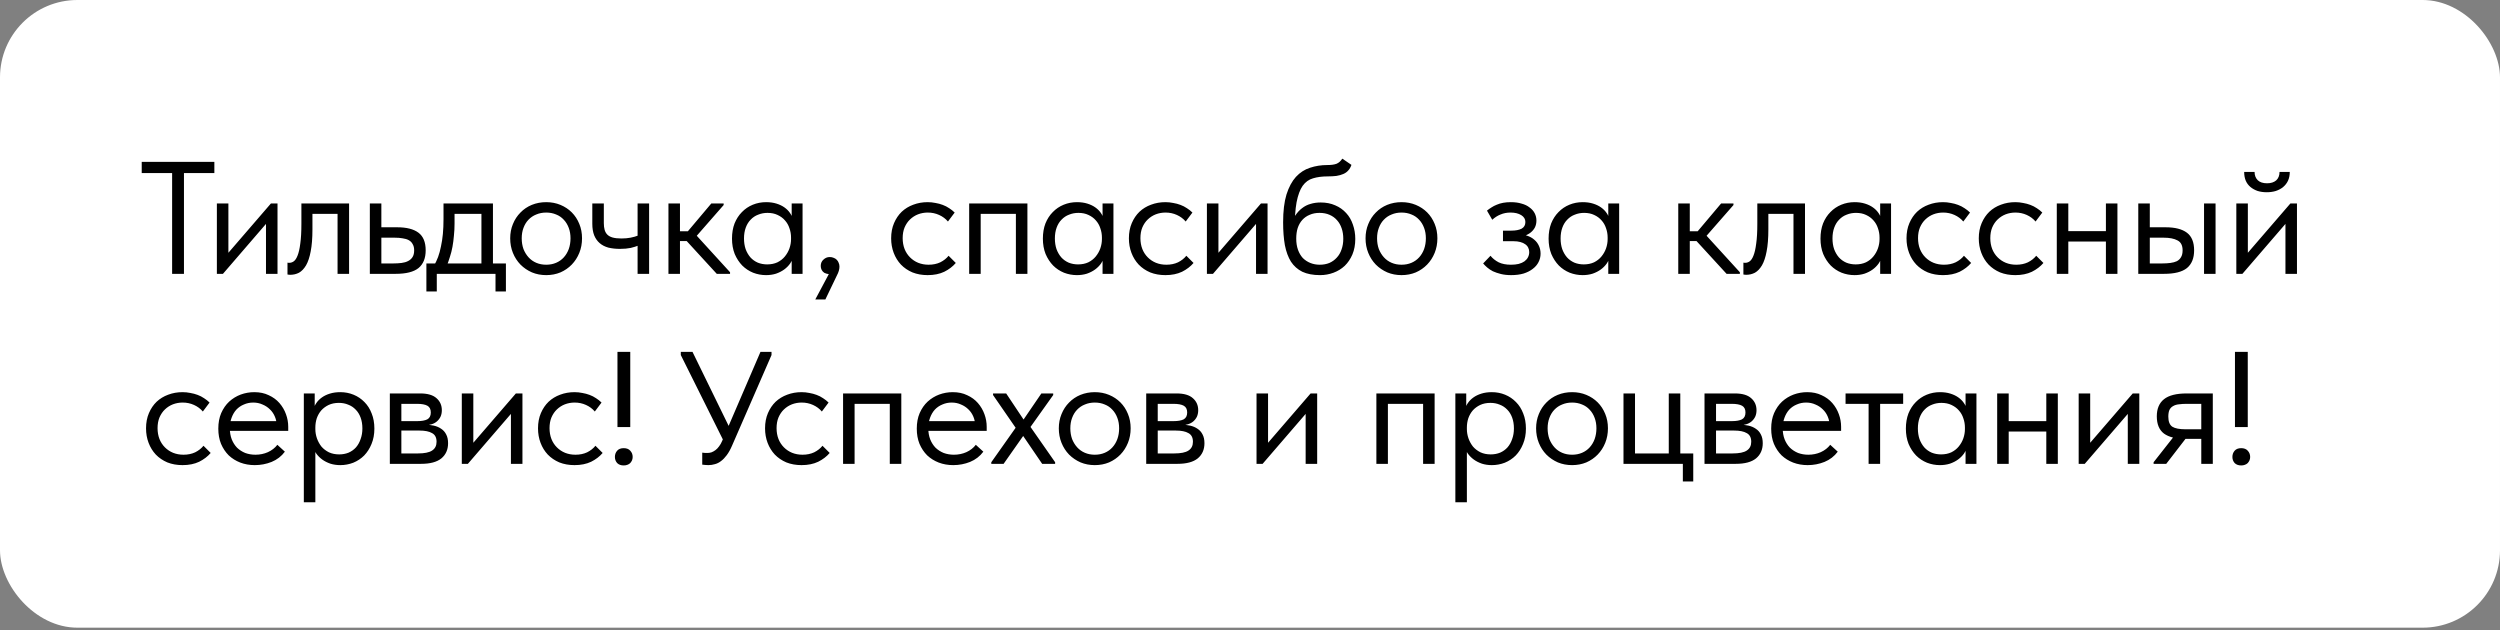
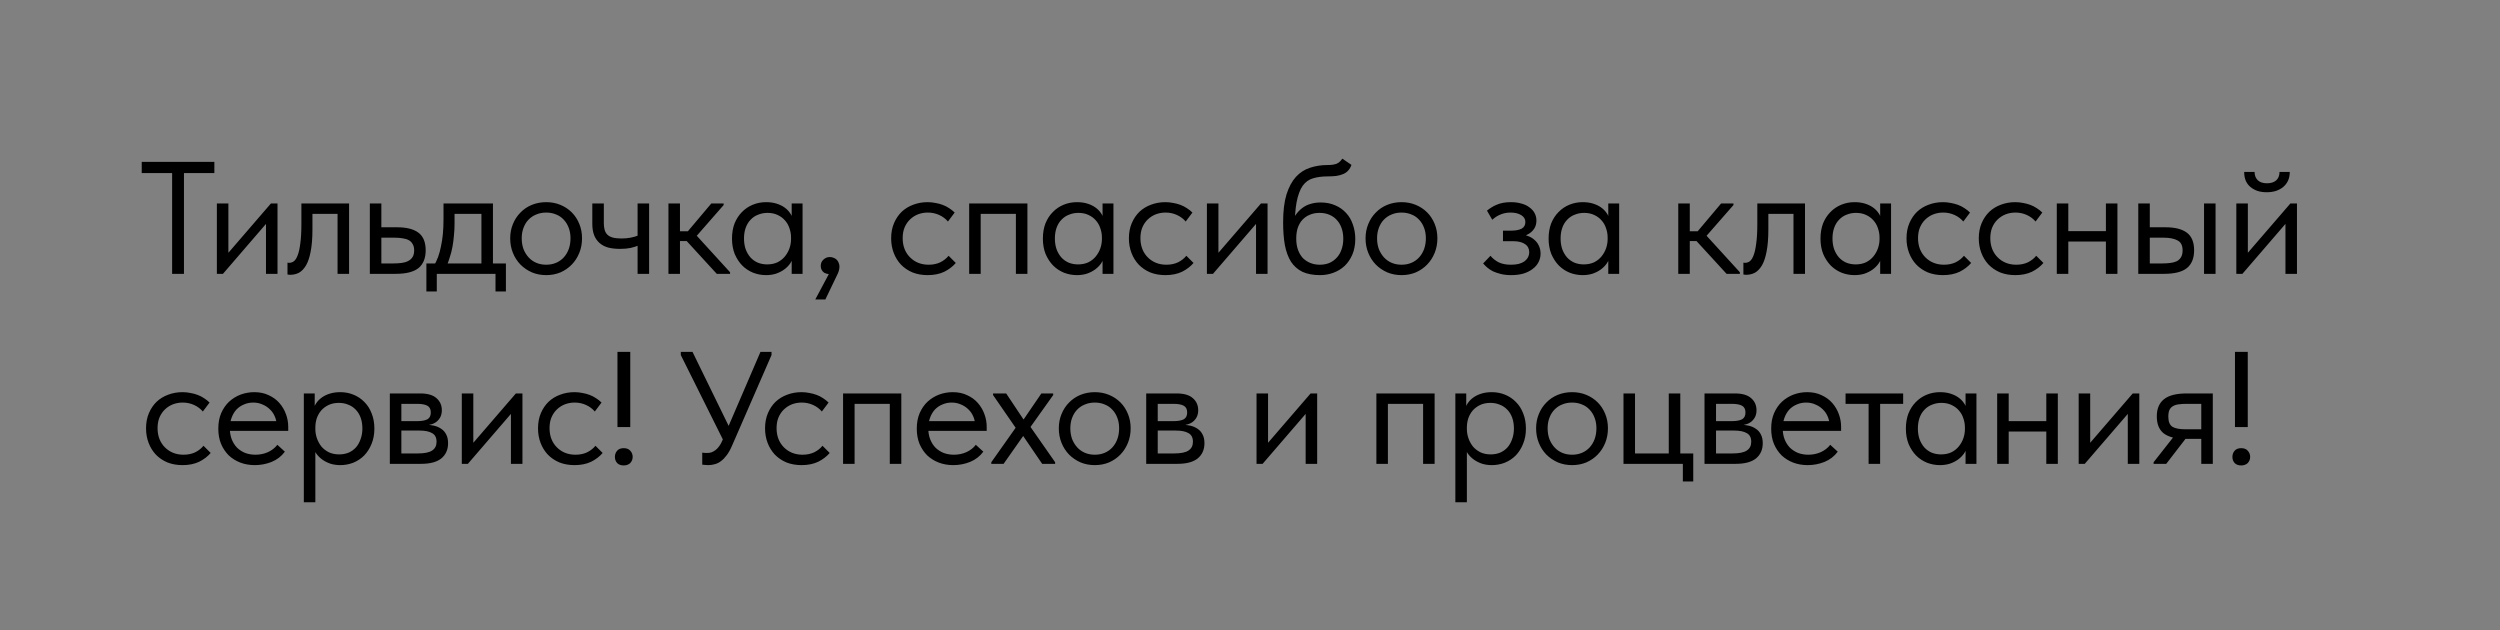
<svg xmlns="http://www.w3.org/2000/svg" width="250" height="63" viewBox="0 0 250 63" fill="none">
  <rect x="0" y="0" width="250" height="63" fill="#808080" stroke="none" />
-   <rect width="250" height="62.768" rx="7.74" fill="white" />
-   <path d="M17.212 27.384V17.304H14.172V16.184H21.436V17.304H18.396V27.384H17.212ZM21.687 27.384V20.344H22.839V25.976L22.167 26.056L27.095 20.344H27.751V27.384H26.599V21.672L27.287 21.592L22.295 27.384H21.687ZM29.02 27.48C28.934 27.48 28.87 27.474 28.828 27.464C28.796 27.464 28.769 27.459 28.748 27.448V26.264C28.79 26.274 28.828 26.28 28.86 26.28C28.892 26.28 28.918 26.28 28.94 26.28C29.089 26.28 29.233 26.232 29.372 26.136C29.521 26.029 29.649 25.837 29.756 25.56C29.873 25.272 29.964 24.872 30.028 24.36C30.102 23.848 30.14 23.181 30.14 22.36V20.344H34.908V27.384H33.756V21.384H31.244V22.936C31.244 23.821 31.185 24.557 31.068 25.144C30.961 25.72 30.806 26.184 30.604 26.536C30.401 26.877 30.166 27.122 29.9 27.272C29.633 27.41 29.34 27.48 29.02 27.48ZM36.984 27.384V20.344H38.136V22.728H39.72C40.659 22.728 41.368 22.909 41.848 23.272C42.328 23.634 42.568 24.221 42.568 25.032C42.568 25.821 42.328 26.413 41.848 26.808C41.368 27.192 40.606 27.384 39.56 27.384H36.984ZM39.336 26.344C39.624 26.344 39.896 26.328 40.152 26.296C40.408 26.264 40.627 26.2 40.808 26.104C41 26.008 41.15 25.875 41.256 25.704C41.363 25.533 41.416 25.309 41.416 25.032C41.416 24.787 41.368 24.584 41.272 24.424C41.187 24.253 41.059 24.12 40.888 24.024C40.718 23.928 40.51 23.864 40.264 23.832C40.03 23.789 39.763 23.768 39.464 23.768H38.136V26.344H39.336ZM43.391 26.584C43.551 26.306 43.69 26.013 43.807 25.704C43.924 25.384 44.02 25.032 44.095 24.648C44.18 24.264 44.244 23.848 44.287 23.4C44.33 22.941 44.351 22.44 44.351 21.896V20.344H49.295V26.584H48.143V20.968L48.799 21.384H44.895L45.455 20.968V22.344C45.455 22.77 45.434 23.181 45.391 23.576C45.359 23.96 45.311 24.328 45.247 24.68C45.183 25.032 45.098 25.368 44.991 25.688C44.895 26.008 44.783 26.323 44.655 26.632L43.391 26.584ZM42.639 29.144V26.344H50.591V29.144H49.551V27.384H43.679V29.144H42.639ZM54.62 27.512C54.108 27.512 53.633 27.421 53.196 27.24C52.758 27.048 52.374 26.787 52.044 26.456C51.724 26.125 51.473 25.736 51.291 25.288C51.11 24.84 51.02 24.355 51.02 23.832C51.02 23.32 51.11 22.845 51.291 22.408C51.473 21.96 51.724 21.576 52.044 21.256C52.364 20.925 52.742 20.669 53.179 20.488C53.627 20.306 54.108 20.216 54.62 20.216C55.132 20.216 55.606 20.306 56.044 20.488C56.481 20.669 56.859 20.92 57.179 21.24C57.499 21.56 57.75 21.944 57.931 22.392C58.113 22.829 58.203 23.309 58.203 23.832C58.203 24.355 58.113 24.84 57.931 25.288C57.75 25.736 57.499 26.125 57.179 26.456C56.859 26.787 56.481 27.048 56.044 27.24C55.606 27.421 55.132 27.512 54.62 27.512ZM54.62 26.472C54.982 26.472 55.313 26.408 55.611 26.28C55.91 26.152 56.166 25.971 56.38 25.736C56.593 25.501 56.758 25.224 56.876 24.904C56.993 24.573 57.051 24.216 57.051 23.832C57.051 23.448 56.993 23.101 56.876 22.792C56.758 22.472 56.593 22.2 56.38 21.976C56.166 21.741 55.91 21.565 55.611 21.448C55.313 21.32 54.982 21.256 54.62 21.256C54.257 21.256 53.926 21.32 53.627 21.448C53.329 21.565 53.068 21.741 52.843 21.976C52.63 22.2 52.465 22.472 52.347 22.792C52.23 23.101 52.172 23.448 52.172 23.832C52.172 24.216 52.23 24.573 52.347 24.904C52.475 25.224 52.646 25.501 52.859 25.736C53.073 25.971 53.329 26.152 53.627 26.28C53.926 26.408 54.257 26.472 54.62 26.472ZM61.999 24.888C61.572 24.888 61.183 24.845 60.831 24.76C60.489 24.664 60.201 24.515 59.967 24.312C59.732 24.109 59.551 23.853 59.423 23.544C59.295 23.224 59.231 22.834 59.231 22.376V20.344H60.383V22.312C60.383 22.568 60.409 22.792 60.463 22.984C60.516 23.176 60.607 23.336 60.735 23.464C60.863 23.592 61.039 23.688 61.263 23.752C61.497 23.816 61.791 23.848 62.143 23.848C62.473 23.848 62.777 23.821 63.055 23.768C63.332 23.715 63.593 23.64 63.839 23.544V24.552C63.636 24.637 63.38 24.717 63.071 24.792C62.761 24.856 62.404 24.888 61.999 24.888ZM63.759 27.384V20.344H64.911V27.384H63.759ZM71.677 27.384L68.301 23.704L71.133 20.344H72.365V20.504L69.677 23.576L73.005 27.224V27.384H71.677ZM67.229 24.104V23.128H68.893V24.104H67.229ZM66.845 27.384V25.608V25.368V22.44V22.328V20.344H67.997V22.328V22.44V27.384H66.845ZM79.168 27.384V25.608L79.104 25.368V22.44L79.168 22.328V20.344H80.256V22.328V22.44V27.384H79.168ZM76.608 27.512C76.16 27.512 75.728 27.432 75.312 27.272C74.896 27.101 74.534 26.861 74.224 26.552C73.915 26.232 73.664 25.848 73.472 25.4C73.291 24.941 73.2 24.429 73.2 23.864C73.2 23.299 73.285 22.792 73.456 22.344C73.638 21.896 73.883 21.517 74.192 21.208C74.501 20.888 74.864 20.642 75.28 20.472C75.696 20.301 76.139 20.216 76.608 20.216C76.992 20.216 77.339 20.264 77.648 20.36C77.957 20.456 78.224 20.584 78.448 20.744C78.672 20.904 78.853 21.085 78.992 21.288C79.131 21.48 79.216 21.672 79.248 21.864V23.752H79.104C79.104 23.432 79.051 23.122 78.944 22.824C78.848 22.525 78.699 22.264 78.496 22.04C78.304 21.816 78.059 21.634 77.76 21.496C77.472 21.357 77.136 21.288 76.752 21.288C76.421 21.288 76.112 21.346 75.824 21.464C75.536 21.57 75.285 21.736 75.072 21.96C74.859 22.173 74.694 22.44 74.576 22.76C74.459 23.08 74.4 23.442 74.4 23.848C74.4 24.232 74.454 24.584 74.56 24.904C74.677 25.224 74.838 25.501 75.04 25.736C75.243 25.96 75.488 26.136 75.776 26.264C76.064 26.381 76.379 26.44 76.72 26.44C77.104 26.44 77.445 26.37 77.744 26.232C78.043 26.082 78.288 25.89 78.48 25.656C78.683 25.41 78.838 25.139 78.944 24.84C79.051 24.53 79.104 24.221 79.104 23.912H79.328V25.608C79.275 25.875 79.168 26.125 79.008 26.36C78.848 26.584 78.651 26.781 78.416 26.952C78.181 27.122 77.909 27.261 77.6 27.368C77.291 27.464 76.96 27.512 76.608 27.512ZM81.53 29.944L83.21 26.792L83.546 27.352C83.311 27.416 83.098 27.437 82.906 27.416C82.725 27.395 82.57 27.352 82.442 27.288C82.325 27.213 82.234 27.117 82.17 27C82.106 26.872 82.074 26.738 82.074 26.6C82.074 26.333 82.165 26.12 82.346 25.96C82.527 25.789 82.735 25.704 82.97 25.704C83.119 25.704 83.253 25.73 83.37 25.784C83.487 25.826 83.589 25.89 83.674 25.976C83.759 26.061 83.823 26.163 83.866 26.28C83.919 26.397 83.946 26.525 83.946 26.664C83.946 26.93 83.861 27.224 83.69 27.544C83.53 27.875 83.333 28.285 83.098 28.776L82.538 29.944H81.53ZM92.763 27.512C92.209 27.512 91.702 27.421 91.243 27.24C90.795 27.048 90.411 26.787 90.091 26.456C89.782 26.125 89.542 25.736 89.371 25.288C89.201 24.84 89.115 24.355 89.115 23.832C89.115 23.267 89.211 22.76 89.403 22.312C89.595 21.864 89.851 21.485 90.171 21.176C90.502 20.866 90.886 20.632 91.323 20.472C91.771 20.301 92.251 20.216 92.763 20.216C93.03 20.216 93.291 20.242 93.547 20.296C93.803 20.338 94.043 20.402 94.267 20.488C94.502 20.573 94.721 20.685 94.923 20.824C95.126 20.952 95.307 21.096 95.467 21.256L94.795 22.152C94.561 21.875 94.267 21.656 93.915 21.496C93.563 21.336 93.184 21.256 92.779 21.256C92.438 21.256 92.112 21.314 91.803 21.432C91.504 21.549 91.238 21.72 91.003 21.944C90.779 22.157 90.598 22.424 90.459 22.744C90.331 23.053 90.267 23.41 90.267 23.816C90.267 24.21 90.331 24.573 90.459 24.904C90.587 25.224 90.769 25.501 91.003 25.736C91.238 25.971 91.51 26.152 91.819 26.28C92.139 26.408 92.486 26.472 92.859 26.472C93.296 26.472 93.686 26.392 94.027 26.232C94.368 26.061 94.646 25.843 94.859 25.576L95.579 26.296C95.281 26.648 94.897 26.941 94.427 27.176C93.958 27.4 93.403 27.512 92.763 27.512ZM96.917 27.384V20.344H102.741V27.384H101.589V21.384H98.069V27.384H96.917ZM110.256 27.384V25.608L110.192 25.368V22.44L110.256 22.328V20.344H111.344V22.328V22.44V27.384H110.256ZM107.696 27.512C107.248 27.512 106.816 27.432 106.4 27.272C105.984 27.101 105.621 26.861 105.312 26.552C105.002 26.232 104.752 25.848 104.56 25.4C104.378 24.941 104.288 24.429 104.288 23.864C104.288 23.299 104.373 22.792 104.544 22.344C104.725 21.896 104.97 21.517 105.28 21.208C105.589 20.888 105.952 20.642 106.368 20.472C106.784 20.301 107.226 20.216 107.696 20.216C108.08 20.216 108.426 20.264 108.736 20.36C109.045 20.456 109.312 20.584 109.536 20.744C109.76 20.904 109.941 21.085 110.08 21.288C110.218 21.48 110.304 21.672 110.336 21.864V23.752H110.192C110.192 23.432 110.138 23.122 110.032 22.824C109.936 22.525 109.786 22.264 109.584 22.04C109.392 21.816 109.146 21.634 108.848 21.496C108.56 21.357 108.224 21.288 107.84 21.288C107.509 21.288 107.2 21.346 106.912 21.464C106.624 21.57 106.373 21.736 106.16 21.96C105.946 22.173 105.781 22.44 105.664 22.76C105.546 23.08 105.488 23.442 105.488 23.848C105.488 24.232 105.541 24.584 105.648 24.904C105.765 25.224 105.925 25.501 106.128 25.736C106.33 25.96 106.576 26.136 106.864 26.264C107.152 26.381 107.466 26.44 107.808 26.44C108.192 26.44 108.533 26.37 108.832 26.232C109.13 26.082 109.376 25.89 109.568 25.656C109.77 25.41 109.925 25.139 110.032 24.84C110.138 24.53 110.192 24.221 110.192 23.912H110.416V25.608C110.362 25.875 110.256 26.125 110.096 26.36C109.936 26.584 109.738 26.781 109.504 26.952C109.269 27.122 108.997 27.261 108.688 27.368C108.378 27.464 108.048 27.512 107.696 27.512ZM116.538 27.512C115.983 27.512 115.476 27.421 115.018 27.24C114.57 27.048 114.186 26.787 113.866 26.456C113.556 26.125 113.316 25.736 113.146 25.288C112.975 24.84 112.89 24.355 112.89 23.832C112.89 23.267 112.986 22.76 113.178 22.312C113.37 21.864 113.626 21.485 113.946 21.176C114.276 20.866 114.66 20.632 115.098 20.472C115.546 20.301 116.026 20.216 116.538 20.216C116.804 20.216 117.066 20.242 117.322 20.296C117.578 20.338 117.818 20.402 118.042 20.488C118.276 20.573 118.495 20.685 118.698 20.824C118.9 20.952 119.082 21.096 119.242 21.256L118.57 22.152C118.335 21.875 118.042 21.656 117.69 21.496C117.338 21.336 116.959 21.256 116.554 21.256C116.212 21.256 115.887 21.314 115.578 21.432C115.279 21.549 115.012 21.72 114.778 21.944C114.554 22.157 114.372 22.424 114.234 22.744C114.106 23.053 114.042 23.41 114.042 23.816C114.042 24.21 114.106 24.573 114.234 24.904C114.362 25.224 114.543 25.501 114.778 25.736C115.012 25.971 115.284 26.152 115.594 26.28C115.914 26.408 116.26 26.472 116.634 26.472C117.071 26.472 117.46 26.392 117.802 26.232C118.143 26.061 118.42 25.843 118.634 25.576L119.354 26.296C119.055 26.648 118.671 26.941 118.202 27.176C117.732 27.4 117.178 27.512 116.538 27.512ZM120.691 27.384V20.344H121.843V25.976L121.171 26.056L126.099 20.344H126.755V27.384H125.603V21.672L126.291 21.592L121.299 27.384H120.691ZM132.008 27.512C131.304 27.512 130.712 27.4 130.232 27.176C129.763 26.941 129.384 26.605 129.096 26.168C128.819 25.72 128.616 25.171 128.488 24.52C128.371 23.858 128.312 23.096 128.312 22.232C128.312 21.112 128.424 20.184 128.648 19.448C128.883 18.712 129.197 18.125 129.592 17.688C129.997 17.25 130.467 16.947 131 16.776C131.544 16.595 132.12 16.504 132.728 16.504C132.931 16.504 133.107 16.493 133.256 16.472C133.405 16.451 133.539 16.419 133.656 16.376C133.773 16.323 133.875 16.259 133.96 16.184C134.056 16.099 134.147 15.992 134.232 15.864L135.144 16.488C135.069 16.712 134.963 16.898 134.824 17.048C134.696 17.197 134.531 17.314 134.328 17.4C134.136 17.485 133.907 17.549 133.64 17.592C133.384 17.624 133.091 17.64 132.76 17.64C132.205 17.64 131.72 17.704 131.304 17.832C130.888 17.949 130.541 18.2 130.264 18.584C129.997 18.968 129.795 19.517 129.656 20.232C129.528 20.936 129.464 21.869 129.464 23.032L129.032 22.68C129.16 22.253 129.32 21.885 129.512 21.576C129.715 21.267 129.944 21.016 130.2 20.824C130.456 20.621 130.739 20.477 131.048 20.392C131.357 20.296 131.699 20.248 132.072 20.248C132.616 20.248 133.101 20.344 133.528 20.536C133.955 20.717 134.317 20.973 134.616 21.304C134.915 21.624 135.139 22.008 135.288 22.456C135.448 22.904 135.528 23.384 135.528 23.896C135.528 24.472 135.432 24.989 135.24 25.448C135.048 25.896 134.792 26.274 134.472 26.584C134.152 26.883 133.779 27.112 133.352 27.272C132.925 27.432 132.477 27.512 132.008 27.512ZM131.976 26.472C132.328 26.472 132.648 26.413 132.936 26.296C133.224 26.168 133.469 25.992 133.672 25.768C133.885 25.544 134.045 25.272 134.152 24.952C134.269 24.632 134.328 24.274 134.328 23.88C134.328 23.496 134.275 23.149 134.168 22.84C134.061 22.52 133.907 22.248 133.704 22.024C133.501 21.789 133.251 21.608 132.952 21.48C132.664 21.352 132.328 21.288 131.944 21.288C131.581 21.288 131.256 21.352 130.968 21.48C130.68 21.597 130.435 21.768 130.232 21.992C130.029 22.216 129.875 22.488 129.768 22.808C129.672 23.117 129.624 23.469 129.624 23.864C129.624 24.28 129.683 24.653 129.8 24.984C129.917 25.304 130.077 25.576 130.28 25.8C130.493 26.013 130.744 26.178 131.032 26.296C131.32 26.413 131.635 26.472 131.976 26.472ZM140.155 27.512C139.643 27.512 139.168 27.421 138.731 27.24C138.293 27.048 137.909 26.787 137.579 26.456C137.259 26.125 137.008 25.736 136.827 25.288C136.645 24.84 136.555 24.355 136.555 23.832C136.555 23.32 136.645 22.845 136.827 22.408C137.008 21.96 137.259 21.576 137.579 21.256C137.899 20.925 138.277 20.669 138.715 20.488C139.163 20.306 139.643 20.216 140.155 20.216C140.667 20.216 141.141 20.306 141.579 20.488C142.016 20.669 142.395 20.92 142.715 21.24C143.035 21.56 143.285 21.944 143.467 22.392C143.648 22.829 143.739 23.309 143.739 23.832C143.739 24.355 143.648 24.84 143.467 25.288C143.285 25.736 143.035 26.125 142.715 26.456C142.395 26.787 142.016 27.048 141.579 27.24C141.141 27.421 140.667 27.512 140.155 27.512ZM140.155 26.472C140.517 26.472 140.848 26.408 141.147 26.28C141.445 26.152 141.701 25.971 141.915 25.736C142.128 25.501 142.293 25.224 142.411 24.904C142.528 24.573 142.587 24.216 142.587 23.832C142.587 23.448 142.528 23.101 142.411 22.792C142.293 22.472 142.128 22.2 141.915 21.976C141.701 21.741 141.445 21.565 141.147 21.448C140.848 21.32 140.517 21.256 140.155 21.256C139.792 21.256 139.461 21.32 139.163 21.448C138.864 21.565 138.603 21.741 138.379 21.976C138.165 22.2 138 22.472 137.883 22.792C137.765 23.101 137.707 23.448 137.707 23.832C137.707 24.216 137.765 24.573 137.883 24.904C138.011 25.224 138.181 25.501 138.395 25.736C138.608 25.971 138.864 26.152 139.163 26.28C139.461 26.408 139.792 26.472 140.155 26.472ZM151.114 27.512C150.73 27.512 150.389 27.474 150.09 27.4C149.791 27.325 149.525 27.235 149.29 27.128C149.066 27.011 148.874 26.883 148.714 26.744C148.554 26.605 148.421 26.472 148.314 26.344L149.05 25.576C149.263 25.843 149.535 26.061 149.866 26.232C150.197 26.392 150.607 26.472 151.098 26.472C151.386 26.472 151.642 26.445 151.866 26.392C152.101 26.328 152.293 26.242 152.442 26.136C152.602 26.018 152.719 25.885 152.794 25.736C152.879 25.576 152.922 25.4 152.922 25.208C152.922 25.048 152.89 24.904 152.826 24.776C152.762 24.637 152.661 24.52 152.522 24.424C152.394 24.328 152.229 24.253 152.026 24.2C151.834 24.146 151.599 24.12 151.322 24.12H150.298V23.064H151.13C151.557 23.064 151.898 23 152.154 22.872C152.41 22.733 152.538 22.509 152.538 22.2C152.538 21.912 152.399 21.683 152.122 21.512C151.845 21.341 151.487 21.256 151.05 21.256C150.687 21.256 150.357 21.32 150.058 21.448C149.759 21.565 149.482 21.741 149.226 21.976L148.698 21.064C148.837 20.947 148.986 20.84 149.146 20.744C149.306 20.637 149.482 20.547 149.674 20.472C149.866 20.387 150.079 20.323 150.314 20.28C150.549 20.237 150.805 20.216 151.082 20.216C151.487 20.216 151.845 20.264 152.154 20.36C152.474 20.445 152.741 20.573 152.954 20.744C153.178 20.904 153.349 21.096 153.466 21.32C153.583 21.544 153.642 21.789 153.642 22.056C153.642 22.301 153.594 22.525 153.498 22.728C153.402 22.92 153.263 23.09 153.082 23.24C152.911 23.378 152.703 23.491 152.458 23.576C152.223 23.651 151.962 23.688 151.674 23.688V23.4C152.047 23.4 152.383 23.453 152.682 23.56C152.981 23.656 153.231 23.794 153.434 23.976C153.637 24.146 153.791 24.355 153.898 24.6C154.005 24.834 154.058 25.09 154.058 25.368C154.058 25.666 153.989 25.949 153.85 26.216C153.722 26.472 153.53 26.696 153.274 26.888C153.029 27.08 152.725 27.235 152.362 27.352C151.999 27.459 151.583 27.512 151.114 27.512ZM160.828 27.384V25.608L160.764 25.368V22.44L160.828 22.328V20.344H161.916V22.328V22.44V27.384H160.828ZM158.268 27.512C157.82 27.512 157.388 27.432 156.972 27.272C156.556 27.101 156.193 26.861 155.884 26.552C155.575 26.232 155.324 25.848 155.132 25.4C154.951 24.941 154.86 24.429 154.86 23.864C154.86 23.299 154.945 22.792 155.116 22.344C155.297 21.896 155.543 21.517 155.852 21.208C156.161 20.888 156.524 20.642 156.94 20.472C157.356 20.301 157.799 20.216 158.268 20.216C158.652 20.216 158.999 20.264 159.308 20.36C159.617 20.456 159.884 20.584 160.108 20.744C160.332 20.904 160.513 21.085 160.652 21.288C160.791 21.48 160.876 21.672 160.908 21.864V23.752H160.764C160.764 23.432 160.711 23.122 160.604 22.824C160.508 22.525 160.359 22.264 160.156 22.04C159.964 21.816 159.719 21.634 159.42 21.496C159.132 21.357 158.796 21.288 158.412 21.288C158.081 21.288 157.772 21.346 157.484 21.464C157.196 21.57 156.945 21.736 156.732 21.96C156.519 22.173 156.353 22.44 156.236 22.76C156.119 23.08 156.06 23.442 156.06 23.848C156.06 24.232 156.113 24.584 156.22 24.904C156.337 25.224 156.497 25.501 156.7 25.736C156.903 25.96 157.148 26.136 157.436 26.264C157.724 26.381 158.039 26.44 158.38 26.44C158.764 26.44 159.105 26.37 159.404 26.232C159.703 26.082 159.948 25.89 160.14 25.656C160.343 25.41 160.497 25.139 160.604 24.84C160.711 24.53 160.764 24.221 160.764 23.912H160.988V25.608C160.935 25.875 160.828 26.125 160.668 26.36C160.508 26.584 160.311 26.781 160.076 26.952C159.841 27.122 159.569 27.261 159.26 27.368C158.951 27.464 158.62 27.512 158.268 27.512ZM172.658 27.384L169.282 23.704L172.114 20.344H173.346V20.504L170.658 23.576L173.986 27.224V27.384H172.658ZM168.21 24.104V23.128H169.874V24.104H168.21ZM167.826 27.384V25.608V25.368V22.44V22.328V20.344H168.978V22.328V22.44V27.384H167.826ZM174.612 27.48C174.527 27.48 174.463 27.474 174.42 27.464C174.388 27.464 174.361 27.459 174.34 27.448V26.264C174.383 26.274 174.42 26.28 174.452 26.28C174.484 26.28 174.511 26.28 174.532 26.28C174.681 26.28 174.825 26.232 174.964 26.136C175.113 26.029 175.241 25.837 175.348 25.56C175.465 25.272 175.556 24.872 175.62 24.36C175.695 23.848 175.732 23.181 175.732 22.36V20.344H180.5V27.384H179.348V21.384H176.836V22.936C176.836 23.821 176.777 24.557 176.66 25.144C176.553 25.72 176.399 26.184 176.196 26.536C175.993 26.877 175.759 27.122 175.492 27.272C175.225 27.41 174.932 27.48 174.612 27.48ZM188.017 27.384V25.608L187.953 25.368V22.44L188.017 22.328V20.344H189.105V22.328V22.44V27.384H188.017ZM185.457 27.512C185.009 27.512 184.577 27.432 184.161 27.272C183.745 27.101 183.382 26.861 183.073 26.552C182.764 26.232 182.513 25.848 182.321 25.4C182.14 24.941 182.049 24.429 182.049 23.864C182.049 23.299 182.134 22.792 182.305 22.344C182.486 21.896 182.732 21.517 183.041 21.208C183.35 20.888 183.713 20.642 184.129 20.472C184.545 20.301 184.988 20.216 185.457 20.216C185.841 20.216 186.188 20.264 186.497 20.36C186.806 20.456 187.073 20.584 187.297 20.744C187.521 20.904 187.702 21.085 187.841 21.288C187.98 21.48 188.065 21.672 188.097 21.864V23.752H187.953C187.953 23.432 187.9 23.122 187.793 22.824C187.697 22.525 187.548 22.264 187.345 22.04C187.153 21.816 186.908 21.634 186.609 21.496C186.321 21.357 185.985 21.288 185.601 21.288C185.27 21.288 184.961 21.346 184.673 21.464C184.385 21.57 184.134 21.736 183.921 21.96C183.708 22.173 183.542 22.44 183.425 22.76C183.308 23.08 183.249 23.442 183.249 23.848C183.249 24.232 183.302 24.584 183.409 24.904C183.526 25.224 183.686 25.501 183.889 25.736C184.092 25.96 184.337 26.136 184.625 26.264C184.913 26.381 185.228 26.44 185.569 26.44C185.953 26.44 186.294 26.37 186.593 26.232C186.892 26.082 187.137 25.89 187.329 25.656C187.532 25.41 187.686 25.139 187.793 24.84C187.9 24.53 187.953 24.221 187.953 23.912H188.177V25.608C188.124 25.875 188.017 26.125 187.857 26.36C187.697 26.584 187.5 26.781 187.265 26.952C187.03 27.122 186.758 27.261 186.449 27.368C186.14 27.464 185.809 27.512 185.457 27.512ZM194.299 27.512C193.744 27.512 193.237 27.421 192.779 27.24C192.331 27.048 191.947 26.787 191.627 26.456C191.317 26.125 191.077 25.736 190.907 25.288C190.736 24.84 190.651 24.355 190.651 23.832C190.651 23.267 190.747 22.76 190.939 22.312C191.131 21.864 191.387 21.485 191.707 21.176C192.037 20.866 192.421 20.632 192.859 20.472C193.307 20.301 193.787 20.216 194.299 20.216C194.565 20.216 194.827 20.242 195.083 20.296C195.339 20.338 195.579 20.402 195.803 20.488C196.037 20.573 196.256 20.685 196.459 20.824C196.661 20.952 196.843 21.096 197.003 21.256L196.331 22.152C196.096 21.875 195.803 21.656 195.451 21.496C195.099 21.336 194.72 21.256 194.315 21.256C193.973 21.256 193.648 21.314 193.339 21.432C193.04 21.549 192.773 21.72 192.539 21.944C192.315 22.157 192.133 22.424 191.995 22.744C191.867 23.053 191.803 23.41 191.803 23.816C191.803 24.21 191.867 24.573 191.995 24.904C192.123 25.224 192.304 25.501 192.539 25.736C192.773 25.971 193.045 26.152 193.355 26.28C193.675 26.408 194.021 26.472 194.395 26.472C194.832 26.472 195.221 26.392 195.563 26.232C195.904 26.061 196.181 25.843 196.395 25.576L197.115 26.296C196.816 26.648 196.432 26.941 195.963 27.176C195.493 27.4 194.939 27.512 194.299 27.512ZM201.526 27.512C200.971 27.512 200.464 27.421 200.006 27.24C199.558 27.048 199.174 26.787 198.854 26.456C198.544 26.125 198.304 25.736 198.134 25.288C197.963 24.84 197.878 24.355 197.878 23.832C197.878 23.267 197.974 22.76 198.166 22.312C198.358 21.864 198.614 21.485 198.934 21.176C199.264 20.866 199.648 20.632 200.086 20.472C200.534 20.301 201.014 20.216 201.526 20.216C201.792 20.216 202.054 20.242 202.31 20.296C202.566 20.338 202.806 20.402 203.03 20.488C203.264 20.573 203.483 20.685 203.686 20.824C203.888 20.952 204.07 21.096 204.23 21.256L203.558 22.152C203.323 21.875 203.03 21.656 202.678 21.496C202.326 21.336 201.947 21.256 201.542 21.256C201.2 21.256 200.875 21.314 200.566 21.432C200.267 21.549 200 21.72 199.766 21.944C199.542 22.157 199.36 22.424 199.222 22.744C199.094 23.053 199.03 23.41 199.03 23.816C199.03 24.21 199.094 24.573 199.222 24.904C199.35 25.224 199.531 25.501 199.766 25.736C200 25.971 200.272 26.152 200.582 26.28C200.902 26.408 201.248 26.472 201.622 26.472C202.059 26.472 202.448 26.392 202.79 26.232C203.131 26.061 203.408 25.843 203.622 25.576L204.342 26.296C204.043 26.648 203.659 26.941 203.19 27.176C202.72 27.4 202.166 27.512 201.526 27.512ZM206.367 24.152V23.112H211.071V24.152H206.367ZM205.679 27.384V25.608V25.368V22.44V22.328V20.344H206.831V22.328V22.44V27.384H205.679ZM210.591 27.384V25.608V25.368V22.44V22.328V20.344H211.743V22.328V22.44V27.384H210.591ZM216.564 22.728C217.503 22.728 218.212 22.909 218.692 23.272C219.172 23.634 219.412 24.221 219.412 25.032C219.412 25.821 219.172 26.413 218.692 26.808C218.212 27.192 217.449 27.384 216.404 27.384H213.828V20.344H214.98V22.728H216.564ZM220.404 27.384V20.344H221.556V27.384H220.404ZM216.228 26.344C216.516 26.344 216.783 26.328 217.028 26.296C217.284 26.264 217.503 26.205 217.684 26.12C217.865 26.024 218.004 25.89 218.1 25.72C218.207 25.549 218.26 25.32 218.26 25.032C218.26 24.541 218.089 24.21 217.748 24.04C217.417 23.858 216.953 23.768 216.356 23.768H214.98V26.344H216.228ZM223.633 27.384V20.344H224.785V25.976L224.113 26.056L229.041 20.344H229.697V27.384H228.545V21.672L229.233 21.592L224.241 27.384H223.633ZM226.673 19.224C226.342 19.224 226.038 19.181 225.761 19.096C225.484 19 225.244 18.866 225.041 18.696C224.838 18.525 224.684 18.317 224.577 18.072C224.47 17.816 224.417 17.523 224.417 17.192H225.457C225.457 17.533 225.564 17.811 225.777 18.024C225.99 18.227 226.3 18.328 226.705 18.328C227.089 18.328 227.393 18.232 227.617 18.04C227.841 17.837 227.953 17.555 227.953 17.192H228.977C228.977 17.523 228.918 17.816 228.801 18.072C228.684 18.317 228.524 18.525 228.321 18.696C228.118 18.866 227.873 19 227.585 19.096C227.308 19.181 227.004 19.224 226.673 19.224ZM18.252 46.512C17.697 46.512 17.191 46.421 16.732 46.24C16.284 46.048 15.9 45.786 15.58 45.456C15.271 45.125 15.031 44.736 14.86 44.288C14.689 43.84 14.604 43.355 14.604 42.832C14.604 42.267 14.7 41.76 14.892 41.312C15.084 40.864 15.34 40.485 15.66 40.176C15.991 39.867 16.375 39.632 16.812 39.472C17.26 39.301 17.74 39.216 18.252 39.216C18.519 39.216 18.78 39.242 19.036 39.296C19.292 39.339 19.532 39.403 19.756 39.488C19.991 39.573 20.209 39.685 20.412 39.824C20.615 39.952 20.796 40.096 20.956 40.256L20.284 41.152C20.049 40.874 19.756 40.656 19.404 40.496C19.052 40.336 18.673 40.256 18.268 40.256C17.927 40.256 17.601 40.315 17.292 40.432C16.993 40.549 16.727 40.72 16.492 40.944C16.268 41.157 16.087 41.424 15.948 41.744C15.82 42.053 15.756 42.41 15.756 42.816C15.756 43.211 15.82 43.573 15.948 43.904C16.076 44.224 16.257 44.501 16.492 44.736C16.727 44.971 16.999 45.152 17.308 45.28C17.628 45.408 17.975 45.472 18.348 45.472C18.785 45.472 19.175 45.392 19.516 45.232C19.857 45.061 20.135 44.843 20.348 44.576L21.068 45.296C20.769 45.648 20.385 45.941 19.916 46.176C19.447 46.4 18.892 46.512 18.252 46.512ZM25.479 46.512C24.956 46.512 24.471 46.426 24.023 46.256C23.585 46.085 23.201 45.845 22.871 45.536C22.551 45.216 22.295 44.832 22.103 44.384C21.921 43.936 21.831 43.429 21.831 42.864C21.831 42.277 21.927 41.76 22.119 41.312C22.321 40.853 22.588 40.469 22.919 40.16C23.26 39.85 23.644 39.616 24.071 39.456C24.508 39.296 24.961 39.216 25.431 39.216C25.975 39.216 26.455 39.317 26.871 39.52C27.297 39.712 27.655 39.973 27.943 40.304C28.231 40.635 28.449 41.008 28.599 41.424C28.748 41.829 28.823 42.251 28.823 42.688V43.088H22.599V42.112H28.327L27.671 42.944V42.592C27.671 42.261 27.612 41.957 27.495 41.68C27.377 41.392 27.212 41.147 26.999 40.944C26.785 40.73 26.535 40.565 26.247 40.448C25.969 40.32 25.66 40.256 25.319 40.256C24.988 40.256 24.679 40.32 24.391 40.448C24.103 40.565 23.852 40.736 23.639 40.96C23.436 41.184 23.276 41.456 23.159 41.776C23.041 42.085 22.983 42.437 22.983 42.832C22.983 43.237 23.047 43.605 23.175 43.936C23.303 44.256 23.479 44.533 23.703 44.768C23.937 44.992 24.209 45.168 24.519 45.296C24.839 45.413 25.18 45.472 25.543 45.472C25.991 45.472 26.407 45.386 26.791 45.216C27.185 45.035 27.5 44.789 27.735 44.48L28.487 45.168C28.145 45.627 27.703 45.968 27.159 46.192C26.625 46.405 26.065 46.512 25.479 46.512ZM31.535 50.224H30.383V41.44V41.328V39.344H31.471V41.328L31.535 41.44V44.4V44.608V50.224ZM34.031 46.512C33.678 46.512 33.348 46.464 33.038 46.368C32.729 46.261 32.457 46.123 32.222 45.952C31.988 45.781 31.791 45.584 31.631 45.36C31.471 45.125 31.364 44.874 31.311 44.608V42.912H31.535C31.535 43.221 31.588 43.531 31.695 43.84C31.801 44.139 31.951 44.41 32.142 44.656C32.345 44.891 32.596 45.083 32.895 45.232C33.193 45.37 33.535 45.44 33.919 45.44C34.26 45.44 34.575 45.381 34.862 45.264C35.151 45.136 35.396 44.96 35.599 44.736C35.801 44.501 35.956 44.224 36.062 43.904C36.18 43.584 36.239 43.232 36.239 42.848C36.239 42.443 36.18 42.08 36.062 41.76C35.945 41.44 35.78 41.173 35.566 40.96C35.353 40.736 35.102 40.571 34.815 40.464C34.537 40.346 34.228 40.288 33.886 40.288C33.502 40.288 33.161 40.357 32.862 40.496C32.575 40.635 32.329 40.816 32.127 41.04C31.934 41.264 31.785 41.525 31.678 41.824C31.582 42.123 31.535 42.432 31.535 42.752H31.39V40.864C31.422 40.672 31.508 40.48 31.646 40.288C31.785 40.085 31.966 39.904 32.191 39.744C32.414 39.584 32.681 39.456 32.99 39.36C33.3 39.264 33.647 39.216 34.031 39.216C34.5 39.216 34.943 39.301 35.358 39.472C35.775 39.642 36.137 39.888 36.447 40.208C36.756 40.517 36.996 40.896 37.166 41.344C37.348 41.792 37.438 42.298 37.438 42.864C37.438 43.429 37.343 43.941 37.151 44.4C36.969 44.848 36.724 45.232 36.414 45.552C36.105 45.861 35.742 46.101 35.327 46.272C34.91 46.432 34.478 46.512 34.031 46.512ZM38.984 46.384V39.344H42.024C42.76 39.344 43.304 39.504 43.656 39.824C44.008 40.133 44.184 40.533 44.184 41.024C44.184 41.258 44.142 41.472 44.056 41.664C43.971 41.845 43.848 42.005 43.688 42.144C43.539 42.272 43.358 42.368 43.144 42.432C42.931 42.496 42.691 42.528 42.424 42.528V42.464C42.766 42.464 43.08 42.496 43.368 42.56C43.656 42.624 43.907 42.73 44.12 42.88C44.334 43.019 44.499 43.205 44.616 43.44C44.744 43.675 44.808 43.968 44.808 44.32C44.808 44.96 44.584 45.467 44.136 45.84C43.688 46.203 43.011 46.384 42.104 46.384H38.984ZM40.136 45.616L39.992 45.344H41.784C42.446 45.344 42.92 45.248 43.208 45.056C43.507 44.864 43.656 44.571 43.656 44.176C43.656 43.76 43.507 43.472 43.208 43.312C42.92 43.141 42.499 43.056 41.944 43.056H39.992V42.112H41.736C42.163 42.112 42.494 42.053 42.728 41.936C42.963 41.808 43.08 41.578 43.08 41.248C43.08 40.928 42.968 40.704 42.744 40.576C42.52 40.448 42.174 40.384 41.704 40.384H39.992L40.136 40V45.616ZM46.18 46.384V39.344H47.332V44.976L46.66 45.056L51.588 39.344H52.244V46.384H51.092V40.672L51.78 40.592L46.788 46.384H46.18ZM57.449 46.512C56.894 46.512 56.387 46.421 55.929 46.24C55.481 46.048 55.097 45.786 54.777 45.456C54.467 45.125 54.227 44.736 54.057 44.288C53.886 43.84 53.801 43.355 53.801 42.832C53.801 42.267 53.897 41.76 54.089 41.312C54.281 40.864 54.537 40.485 54.857 40.176C55.187 39.867 55.571 39.632 56.009 39.472C56.457 39.301 56.937 39.216 57.449 39.216C57.715 39.216 57.977 39.242 58.233 39.296C58.489 39.339 58.729 39.403 58.953 39.488C59.187 39.573 59.406 39.685 59.609 39.824C59.811 39.952 59.993 40.096 60.153 40.256L59.481 41.152C59.246 40.874 58.953 40.656 58.601 40.496C58.249 40.336 57.87 40.256 57.465 40.256C57.123 40.256 56.798 40.315 56.489 40.432C56.19 40.549 55.923 40.72 55.689 40.944C55.465 41.157 55.283 41.424 55.145 41.744C55.017 42.053 54.953 42.41 54.953 42.816C54.953 43.211 55.017 43.573 55.145 43.904C55.273 44.224 55.454 44.501 55.689 44.736C55.923 44.971 56.195 45.152 56.505 45.28C56.825 45.408 57.171 45.472 57.545 45.472C57.982 45.472 58.371 45.392 58.713 45.232C59.054 45.061 59.331 44.843 59.545 44.576L60.265 45.296C59.966 45.648 59.582 45.941 59.113 46.176C58.643 46.4 58.089 46.512 57.449 46.512ZM61.746 42.704V35.184H63.026V42.704H61.746ZM62.37 46.544C62.093 46.544 61.874 46.464 61.715 46.304C61.565 46.133 61.49 45.931 61.49 45.696C61.49 45.45 61.565 45.242 61.715 45.072C61.864 44.901 62.083 44.816 62.37 44.816C62.658 44.816 62.877 44.901 63.026 45.072C63.187 45.242 63.267 45.45 63.267 45.696C63.267 45.813 63.245 45.925 63.203 46.032C63.16 46.128 63.101 46.218 63.026 46.304C62.952 46.379 62.856 46.437 62.739 46.48C62.632 46.523 62.509 46.544 62.37 46.544ZM70.832 46.512C70.725 46.512 70.624 46.507 70.528 46.496C70.443 46.496 70.341 46.485 70.224 46.464V45.264C70.341 45.285 70.443 45.296 70.528 45.296C70.613 45.296 70.683 45.296 70.736 45.296C70.885 45.296 71.024 45.275 71.152 45.232C71.291 45.178 71.424 45.104 71.552 45.008C71.68 44.912 71.797 44.789 71.904 44.64C72.021 44.49 72.123 44.315 72.208 44.112L76.048 35.184H77.152V35.504L73.2 44.576C73.04 44.949 72.864 45.264 72.672 45.52C72.491 45.765 72.299 45.962 72.096 46.112C71.904 46.261 71.701 46.362 71.488 46.416C71.275 46.48 71.056 46.512 70.832 46.512ZM72.512 44.4L68.08 35.504V35.184H69.248L73.008 42.88L72.512 44.4ZM80.153 46.512C79.599 46.512 79.092 46.421 78.633 46.24C78.185 46.048 77.801 45.786 77.481 45.456C77.172 45.125 76.932 44.736 76.761 44.288C76.591 43.84 76.505 43.355 76.505 42.832C76.505 42.267 76.601 41.76 76.793 41.312C76.985 40.864 77.241 40.485 77.561 40.176C77.892 39.867 78.276 39.632 78.713 39.472C79.161 39.301 79.641 39.216 80.153 39.216C80.42 39.216 80.681 39.242 80.937 39.296C81.193 39.339 81.433 39.403 81.657 39.488C81.892 39.573 82.111 39.685 82.313 39.824C82.516 39.952 82.697 40.096 82.857 40.256L82.185 41.152C81.951 40.874 81.657 40.656 81.305 40.496C80.953 40.336 80.575 40.256 80.169 40.256C79.828 40.256 79.502 40.315 79.193 40.432C78.894 40.549 78.628 40.72 78.393 40.944C78.169 41.157 77.988 41.424 77.849 41.744C77.721 42.053 77.657 42.41 77.657 42.816C77.657 43.211 77.721 43.573 77.849 43.904C77.977 44.224 78.159 44.501 78.393 44.736C78.628 44.971 78.9 45.152 79.209 45.28C79.529 45.408 79.876 45.472 80.249 45.472C80.686 45.472 81.076 45.392 81.417 45.232C81.758 45.061 82.036 44.843 82.249 44.576L82.969 45.296C82.671 45.648 82.287 45.941 81.817 46.176C81.348 46.4 80.793 46.512 80.153 46.512ZM84.307 46.384V39.344H90.131V46.384H88.979V40.384H85.459V46.384H84.307ZM95.326 46.512C94.803 46.512 94.318 46.426 93.87 46.256C93.432 46.085 93.048 45.845 92.718 45.536C92.398 45.216 92.142 44.832 91.95 44.384C91.768 43.936 91.678 43.429 91.678 42.864C91.678 42.277 91.774 41.76 91.966 41.312C92.168 40.853 92.435 40.469 92.766 40.16C93.107 39.85 93.491 39.616 93.918 39.456C94.355 39.296 94.808 39.216 95.278 39.216C95.822 39.216 96.302 39.317 96.718 39.52C97.144 39.712 97.502 39.973 97.79 40.304C98.078 40.635 98.296 41.008 98.446 41.424C98.595 41.829 98.67 42.251 98.67 42.688V43.088H92.446V42.112H98.174L97.518 42.944V42.592C97.518 42.261 97.459 41.957 97.342 41.68C97.224 41.392 97.059 41.147 96.846 40.944C96.632 40.73 96.382 40.565 96.094 40.448C95.816 40.32 95.507 40.256 95.166 40.256C94.835 40.256 94.526 40.32 94.238 40.448C93.95 40.565 93.699 40.736 93.486 40.96C93.283 41.184 93.123 41.456 93.006 41.776C92.888 42.085 92.83 42.437 92.83 42.832C92.83 43.237 92.894 43.605 93.022 43.936C93.15 44.256 93.326 44.533 93.55 44.768C93.784 44.992 94.056 45.168 94.366 45.296C94.686 45.413 95.027 45.472 95.39 45.472C95.838 45.472 96.254 45.386 96.638 45.216C97.032 45.035 97.347 44.789 97.582 44.48L98.334 45.168C97.992 45.627 97.55 45.968 97.006 46.192C96.472 46.405 95.912 46.512 95.326 46.512ZM99.129 46.384V46.224L101.977 42.192V43.376L99.305 39.504V39.344H100.617L102.633 42.368H102.073L104.137 39.344H105.321V39.504L102.633 43.28V42.096L105.513 46.224V46.384H104.217L102.057 43.216H102.585L100.361 46.384H99.129ZM109.481 46.512C108.969 46.512 108.495 46.421 108.057 46.24C107.62 46.048 107.236 45.786 106.905 45.456C106.585 45.125 106.335 44.736 106.153 44.288C105.972 43.84 105.881 43.355 105.881 42.832C105.881 42.32 105.972 41.845 106.153 41.408C106.335 40.96 106.585 40.576 106.905 40.256C107.225 39.925 107.604 39.669 108.041 39.488C108.489 39.306 108.969 39.216 109.481 39.216C109.993 39.216 110.468 39.306 110.905 39.488C111.343 39.669 111.721 39.92 112.041 40.24C112.361 40.56 112.612 40.944 112.793 41.392C112.975 41.829 113.065 42.309 113.065 42.832C113.065 43.355 112.975 43.84 112.793 44.288C112.612 44.736 112.361 45.125 112.041 45.456C111.721 45.786 111.343 46.048 110.905 46.24C110.468 46.421 109.993 46.512 109.481 46.512ZM109.481 45.472C109.844 45.472 110.175 45.408 110.473 45.28C110.772 45.152 111.028 44.971 111.241 44.736C111.455 44.501 111.62 44.224 111.737 43.904C111.855 43.573 111.913 43.216 111.913 42.832C111.913 42.448 111.855 42.101 111.737 41.792C111.62 41.472 111.455 41.2 111.241 40.976C111.028 40.741 110.772 40.565 110.473 40.448C110.175 40.32 109.844 40.256 109.481 40.256C109.119 40.256 108.788 40.32 108.489 40.448C108.191 40.565 107.929 40.741 107.705 40.976C107.492 41.2 107.327 41.472 107.209 41.792C107.092 42.101 107.033 42.448 107.033 42.832C107.033 43.216 107.092 43.573 107.209 43.904C107.337 44.224 107.508 44.501 107.721 44.736C107.935 44.971 108.191 45.152 108.489 45.28C108.788 45.408 109.119 45.472 109.481 45.472ZM114.621 46.384V39.344H117.661C118.397 39.344 118.941 39.504 119.293 39.824C119.645 40.133 119.821 40.533 119.821 41.024C119.821 41.258 119.778 41.472 119.693 41.664C119.607 41.845 119.485 42.005 119.325 42.144C119.175 42.272 118.994 42.368 118.781 42.432C118.567 42.496 118.327 42.528 118.061 42.528V42.464C118.402 42.464 118.717 42.496 119.005 42.56C119.293 42.624 119.543 42.73 119.757 42.88C119.97 43.019 120.135 43.205 120.253 43.44C120.381 43.675 120.445 43.968 120.445 44.32C120.445 44.96 120.221 45.467 119.773 45.84C119.325 46.203 118.647 46.384 117.741 46.384H114.621ZM115.773 45.616L115.629 45.344H117.421C118.082 45.344 118.557 45.248 118.845 45.056C119.143 44.864 119.293 44.571 119.293 44.176C119.293 43.76 119.143 43.472 118.845 43.312C118.557 43.141 118.135 43.056 117.581 43.056H115.629V42.112H117.373C117.799 42.112 118.13 42.053 118.365 41.936C118.599 41.808 118.717 41.578 118.717 41.248C118.717 40.928 118.605 40.704 118.381 40.576C118.157 40.448 117.81 40.384 117.341 40.384H115.629L115.773 40V45.616ZM125.653 46.384V39.344H126.805V44.976L126.133 45.056L131.061 39.344H131.717V46.384H130.565V40.672L131.253 40.592L126.261 46.384H125.653ZM137.638 46.384V39.344H143.462V46.384H142.31V40.384H138.79V46.384H137.638ZM146.688 50.224H145.536V41.44V41.328V39.344H146.624V41.328L146.688 41.44V44.4V44.608V50.224ZM149.184 46.512C148.832 46.512 148.502 46.464 148.192 46.368C147.883 46.261 147.611 46.123 147.376 45.952C147.142 45.781 146.944 45.584 146.784 45.36C146.624 45.125 146.518 44.874 146.464 44.608V42.912H146.688C146.688 43.221 146.742 43.531 146.848 43.84C146.955 44.139 147.104 44.41 147.296 44.656C147.499 44.891 147.75 45.083 148.048 45.232C148.347 45.37 148.688 45.44 149.072 45.44C149.414 45.44 149.728 45.381 150.016 45.264C150.304 45.136 150.55 44.96 150.752 44.736C150.955 44.501 151.11 44.224 151.216 43.904C151.334 43.584 151.392 43.232 151.392 42.848C151.392 42.443 151.334 42.08 151.216 41.76C151.099 41.44 150.934 41.173 150.72 40.96C150.507 40.736 150.256 40.571 149.968 40.464C149.691 40.346 149.382 40.288 149.04 40.288C148.656 40.288 148.315 40.357 148.016 40.496C147.728 40.635 147.483 40.816 147.28 41.04C147.088 41.264 146.939 41.525 146.832 41.824C146.736 42.123 146.688 42.432 146.688 42.752H146.544V40.864C146.576 40.672 146.662 40.48 146.8 40.288C146.939 40.085 147.12 39.904 147.344 39.744C147.568 39.584 147.835 39.456 148.144 39.36C148.454 39.264 148.8 39.216 149.184 39.216C149.654 39.216 150.096 39.301 150.512 39.472C150.928 39.642 151.291 39.888 151.6 40.208C151.91 40.517 152.15 40.896 152.32 41.344C152.502 41.792 152.592 42.298 152.592 42.864C152.592 43.429 152.496 43.941 152.304 44.4C152.123 44.848 151.878 45.232 151.568 45.552C151.259 45.861 150.896 46.101 150.48 46.272C150.064 46.432 149.632 46.512 149.184 46.512ZM157.21 46.512C156.698 46.512 156.223 46.421 155.786 46.24C155.349 46.048 154.965 45.786 154.634 45.456C154.314 45.125 154.063 44.736 153.882 44.288C153.701 43.84 153.61 43.355 153.61 42.832C153.61 42.32 153.701 41.845 153.882 41.408C154.063 40.96 154.314 40.576 154.634 40.256C154.954 39.925 155.333 39.669 155.77 39.488C156.218 39.306 156.698 39.216 157.21 39.216C157.722 39.216 158.197 39.306 158.634 39.488C159.071 39.669 159.45 39.92 159.77 40.24C160.09 40.56 160.341 40.944 160.522 41.392C160.703 41.829 160.794 42.309 160.794 42.832C160.794 43.355 160.703 43.84 160.522 44.288C160.341 44.736 160.09 45.125 159.77 45.456C159.45 45.786 159.071 46.048 158.634 46.24C158.197 46.421 157.722 46.512 157.21 46.512ZM157.21 45.472C157.573 45.472 157.903 45.408 158.202 45.28C158.501 45.152 158.757 44.971 158.97 44.736C159.183 44.501 159.349 44.224 159.466 43.904C159.583 43.573 159.642 43.216 159.642 42.832C159.642 42.448 159.583 42.101 159.466 41.792C159.349 41.472 159.183 41.2 158.97 40.976C158.757 40.741 158.501 40.565 158.202 40.448C157.903 40.32 157.573 40.256 157.21 40.256C156.847 40.256 156.517 40.32 156.218 40.448C155.919 40.565 155.658 40.741 155.434 40.976C155.221 41.2 155.055 41.472 154.938 41.792C154.821 42.101 154.762 42.448 154.762 42.832C154.762 43.216 154.821 43.573 154.938 43.904C155.066 44.224 155.237 44.501 155.45 44.736C155.663 44.971 155.919 45.152 156.218 45.28C156.517 45.408 156.847 45.472 157.21 45.472ZM168.285 48.144V46.384H162.349V39.344H163.501V45.344H166.877V39.344H168.029V45.344H169.325V48.144H168.285ZM170.451 46.384V39.344H173.491C174.227 39.344 174.771 39.504 175.123 39.824C175.475 40.133 175.651 40.533 175.651 41.024C175.651 41.258 175.609 41.472 175.523 41.664C175.438 41.845 175.315 42.005 175.155 42.144C175.006 42.272 174.825 42.368 174.611 42.432C174.398 42.496 174.158 42.528 173.891 42.528V42.464C174.233 42.464 174.547 42.496 174.835 42.56C175.123 42.624 175.374 42.73 175.587 42.88C175.801 43.019 175.966 43.205 176.083 43.44C176.211 43.675 176.275 43.968 176.275 44.32C176.275 44.96 176.051 45.467 175.603 45.84C175.155 46.203 174.478 46.384 173.571 46.384H170.451ZM171.603 45.616L171.459 45.344H173.251C173.913 45.344 174.387 45.248 174.675 45.056C174.974 44.864 175.123 44.571 175.123 44.176C175.123 43.76 174.974 43.472 174.675 43.312C174.387 43.141 173.966 43.056 173.411 43.056H171.459V42.112H173.203C173.63 42.112 173.961 42.053 174.195 41.936C174.43 41.808 174.547 41.578 174.547 41.248C174.547 40.928 174.435 40.704 174.211 40.576C173.987 40.448 173.641 40.384 173.171 40.384H171.459L171.603 40V45.616ZM180.767 46.512C180.244 46.512 179.759 46.426 179.311 46.256C178.874 46.085 178.49 45.845 178.159 45.536C177.839 45.216 177.583 44.832 177.391 44.384C177.21 43.936 177.119 43.429 177.119 42.864C177.119 42.277 177.215 41.76 177.407 41.312C177.61 40.853 177.876 40.469 178.207 40.16C178.548 39.85 178.932 39.616 179.359 39.456C179.796 39.296 180.25 39.216 180.719 39.216C181.263 39.216 181.743 39.317 182.159 39.52C182.586 39.712 182.943 39.973 183.231 40.304C183.519 40.635 183.738 41.008 183.887 41.424C184.036 41.829 184.111 42.251 184.111 42.688V43.088H177.887V42.112H183.615L182.959 42.944V42.592C182.959 42.261 182.9 41.957 182.783 41.68C182.666 41.392 182.5 41.147 182.287 40.944C182.074 40.73 181.823 40.565 181.535 40.448C181.258 40.32 180.948 40.256 180.607 40.256C180.276 40.256 179.967 40.32 179.679 40.448C179.391 40.565 179.14 40.736 178.927 40.96C178.724 41.184 178.564 41.456 178.447 41.776C178.33 42.085 178.271 42.437 178.271 42.832C178.271 43.237 178.335 43.605 178.463 43.936C178.591 44.256 178.767 44.533 178.991 44.768C179.226 44.992 179.498 45.168 179.807 45.296C180.127 45.413 180.468 45.472 180.831 45.472C181.279 45.472 181.695 45.386 182.079 45.216C182.474 45.035 182.788 44.789 183.023 44.48L183.775 45.168C183.434 45.627 182.991 45.968 182.447 46.192C181.914 46.405 181.354 46.512 180.767 46.512ZM186.86 46.384V40.384H184.556V39.344H190.316V40.384H188.012V46.384H186.86ZM196.556 46.384V44.608L196.492 44.368V41.44L196.556 41.328V39.344H197.644V41.328V41.44V46.384H196.556ZM193.996 46.512C193.548 46.512 193.116 46.432 192.7 46.272C192.284 46.101 191.922 45.861 191.612 45.552C191.303 45.232 191.052 44.848 190.86 44.4C190.679 43.941 190.588 43.429 190.588 42.864C190.588 42.298 190.674 41.792 190.844 41.344C191.026 40.896 191.271 40.517 191.58 40.208C191.89 39.888 192.252 39.642 192.668 39.472C193.084 39.301 193.527 39.216 193.996 39.216C194.38 39.216 194.727 39.264 195.036 39.36C195.346 39.456 195.612 39.584 195.836 39.744C196.06 39.904 196.242 40.085 196.38 40.288C196.519 40.48 196.604 40.672 196.636 40.864V42.752H196.492C196.492 42.432 196.439 42.123 196.332 41.824C196.236 41.525 196.087 41.264 195.884 41.04C195.692 40.816 195.447 40.635 195.148 40.496C194.86 40.357 194.524 40.288 194.14 40.288C193.81 40.288 193.5 40.346 193.212 40.464C192.924 40.571 192.674 40.736 192.46 40.96C192.247 41.173 192.082 41.44 191.964 41.76C191.847 42.08 191.788 42.443 191.788 42.848C191.788 43.232 191.842 43.584 191.948 43.904C192.066 44.224 192.226 44.501 192.428 44.736C192.631 44.96 192.876 45.136 193.164 45.264C193.452 45.381 193.767 45.44 194.108 45.44C194.492 45.44 194.834 45.37 195.132 45.232C195.431 45.083 195.676 44.891 195.868 44.656C196.071 44.41 196.226 44.139 196.332 43.84C196.439 43.531 196.492 43.221 196.492 42.912H196.716V44.608C196.663 44.874 196.556 45.125 196.396 45.36C196.236 45.584 196.039 45.781 195.804 45.952C195.57 46.123 195.298 46.261 194.988 46.368C194.679 46.464 194.348 46.512 193.996 46.512ZM200.406 43.152V42.112H205.11V43.152H200.406ZM199.718 46.384V44.608V44.368V41.44V41.328V39.344H200.87V41.328V41.44V46.384H199.718ZM204.63 46.384V44.608V44.368V41.44V41.328V39.344H205.782V41.328V41.44V46.384H204.63ZM207.867 46.384V39.344H209.019V44.976L208.347 45.056L213.275 39.344H213.931V46.384H212.779V40.672L213.467 40.592L208.475 46.384H207.867ZM220.128 46.384V43.888H218.512C217.594 43.888 216.89 43.712 216.4 43.36C215.92 42.997 215.68 42.421 215.68 41.632C215.68 40.874 215.92 40.304 216.4 39.92C216.88 39.536 217.637 39.344 218.672 39.344H221.28V46.384H220.128ZM215.36 46.384V46.224L217.824 43.088L218.992 43.312L216.624 46.384H215.36ZM218.544 42.928H220.128V40.384H218.672C218.384 40.384 218.122 40.4 217.888 40.432C217.664 40.453 217.472 40.512 217.312 40.608C217.152 40.693 217.029 40.821 216.944 40.992C216.869 41.163 216.832 41.386 216.832 41.664C216.832 42.154 216.965 42.49 217.232 42.672C217.509 42.843 217.946 42.928 218.544 42.928ZM223.496 42.704V35.184H224.776V42.704H223.496ZM224.12 46.544C223.843 46.544 223.624 46.464 223.464 46.304C223.315 46.133 223.24 45.931 223.24 45.696C223.24 45.45 223.315 45.242 223.464 45.072C223.613 44.901 223.832 44.816 224.12 44.816C224.408 44.816 224.627 44.901 224.776 45.072C224.936 45.242 225.016 45.45 225.016 45.696C225.016 45.813 224.995 45.925 224.952 46.032C224.909 46.128 224.851 46.218 224.776 46.304C224.701 46.379 224.605 46.437 224.488 46.48C224.381 46.523 224.259 46.544 224.12 46.544Z" fill="black" />
+   <path d="M17.212 27.384V17.304H14.172V16.184H21.436V17.304H18.396V27.384H17.212ZM21.687 27.384V20.344H22.839V25.976L22.167 26.056L27.095 20.344H27.751V27.384H26.599V21.672L27.287 21.592L22.295 27.384H21.687ZM29.02 27.48C28.934 27.48 28.87 27.474 28.828 27.464C28.796 27.464 28.769 27.459 28.748 27.448V26.264C28.79 26.274 28.828 26.28 28.86 26.28C28.892 26.28 28.918 26.28 28.94 26.28C29.089 26.28 29.233 26.232 29.372 26.136C29.521 26.029 29.649 25.837 29.756 25.56C29.873 25.272 29.964 24.872 30.028 24.36C30.102 23.848 30.14 23.181 30.14 22.36V20.344H34.908V27.384H33.756V21.384H31.244V22.936C31.244 23.821 31.185 24.557 31.068 25.144C30.961 25.72 30.806 26.184 30.604 26.536C30.401 26.877 30.166 27.122 29.9 27.272C29.633 27.41 29.34 27.48 29.02 27.48ZM36.984 27.384V20.344H38.136V22.728H39.72C40.659 22.728 41.368 22.909 41.848 23.272C42.328 23.634 42.568 24.221 42.568 25.032C42.568 25.821 42.328 26.413 41.848 26.808C41.368 27.192 40.606 27.384 39.56 27.384H36.984ZM39.336 26.344C39.624 26.344 39.896 26.328 40.152 26.296C40.408 26.264 40.627 26.2 40.808 26.104C41 26.008 41.15 25.875 41.256 25.704C41.363 25.533 41.416 25.309 41.416 25.032C41.416 24.787 41.368 24.584 41.272 24.424C41.187 24.253 41.059 24.12 40.888 24.024C40.718 23.928 40.51 23.864 40.264 23.832C40.03 23.789 39.763 23.768 39.464 23.768H38.136V26.344H39.336ZM43.391 26.584C43.551 26.306 43.69 26.013 43.807 25.704C43.924 25.384 44.02 25.032 44.095 24.648C44.18 24.264 44.244 23.848 44.287 23.4C44.33 22.941 44.351 22.44 44.351 21.896V20.344H49.295V26.584H48.143V20.968L48.799 21.384H44.895L45.455 20.968V22.344C45.455 22.77 45.434 23.181 45.391 23.576C45.359 23.96 45.311 24.328 45.247 24.68C45.183 25.032 45.098 25.368 44.991 25.688C44.895 26.008 44.783 26.323 44.655 26.632L43.391 26.584ZM42.639 29.144V26.344H50.591V29.144H49.551V27.384H43.679V29.144H42.639ZM54.62 27.512C54.108 27.512 53.633 27.421 53.196 27.24C52.758 27.048 52.374 26.787 52.044 26.456C51.724 26.125 51.473 25.736 51.291 25.288C51.11 24.84 51.02 24.355 51.02 23.832C51.02 23.32 51.11 22.845 51.291 22.408C51.473 21.96 51.724 21.576 52.044 21.256C52.364 20.925 52.742 20.669 53.179 20.488C53.627 20.306 54.108 20.216 54.62 20.216C55.132 20.216 55.606 20.306 56.044 20.488C56.481 20.669 56.859 20.92 57.179 21.24C57.499 21.56 57.75 21.944 57.931 22.392C58.113 22.829 58.203 23.309 58.203 23.832C58.203 24.355 58.113 24.84 57.931 25.288C57.75 25.736 57.499 26.125 57.179 26.456C56.859 26.787 56.481 27.048 56.044 27.24C55.606 27.421 55.132 27.512 54.62 27.512ZM54.62 26.472C54.982 26.472 55.313 26.408 55.611 26.28C55.91 26.152 56.166 25.971 56.38 25.736C56.593 25.501 56.758 25.224 56.876 24.904C56.993 24.573 57.051 24.216 57.051 23.832C57.051 23.448 56.993 23.101 56.876 22.792C56.758 22.472 56.593 22.2 56.38 21.976C56.166 21.741 55.91 21.565 55.611 21.448C55.313 21.32 54.982 21.256 54.62 21.256C54.257 21.256 53.926 21.32 53.627 21.448C53.329 21.565 53.068 21.741 52.843 21.976C52.63 22.2 52.465 22.472 52.347 22.792C52.23 23.101 52.172 23.448 52.172 23.832C52.172 24.216 52.23 24.573 52.347 24.904C52.475 25.224 52.646 25.501 52.859 25.736C53.073 25.971 53.329 26.152 53.627 26.28C53.926 26.408 54.257 26.472 54.62 26.472ZM61.999 24.888C61.572 24.888 61.183 24.845 60.831 24.76C60.489 24.664 60.201 24.515 59.967 24.312C59.732 24.109 59.551 23.853 59.423 23.544C59.295 23.224 59.231 22.834 59.231 22.376V20.344H60.383V22.312C60.383 22.568 60.409 22.792 60.463 22.984C60.516 23.176 60.607 23.336 60.735 23.464C60.863 23.592 61.039 23.688 61.263 23.752C61.497 23.816 61.791 23.848 62.143 23.848C62.473 23.848 62.777 23.821 63.055 23.768C63.332 23.715 63.593 23.64 63.839 23.544V24.552C63.636 24.637 63.38 24.717 63.071 24.792C62.761 24.856 62.404 24.888 61.999 24.888ZM63.759 27.384V20.344H64.911V27.384ZM71.677 27.384L68.301 23.704L71.133 20.344H72.365V20.504L69.677 23.576L73.005 27.224V27.384H71.677ZM67.229 24.104V23.128H68.893V24.104H67.229ZM66.845 27.384V25.608V25.368V22.44V22.328V20.344H67.997V22.328V22.44V27.384H66.845ZM79.168 27.384V25.608L79.104 25.368V22.44L79.168 22.328V20.344H80.256V22.328V22.44V27.384H79.168ZM76.608 27.512C76.16 27.512 75.728 27.432 75.312 27.272C74.896 27.101 74.534 26.861 74.224 26.552C73.915 26.232 73.664 25.848 73.472 25.4C73.291 24.941 73.2 24.429 73.2 23.864C73.2 23.299 73.285 22.792 73.456 22.344C73.638 21.896 73.883 21.517 74.192 21.208C74.501 20.888 74.864 20.642 75.28 20.472C75.696 20.301 76.139 20.216 76.608 20.216C76.992 20.216 77.339 20.264 77.648 20.36C77.957 20.456 78.224 20.584 78.448 20.744C78.672 20.904 78.853 21.085 78.992 21.288C79.131 21.48 79.216 21.672 79.248 21.864V23.752H79.104C79.104 23.432 79.051 23.122 78.944 22.824C78.848 22.525 78.699 22.264 78.496 22.04C78.304 21.816 78.059 21.634 77.76 21.496C77.472 21.357 77.136 21.288 76.752 21.288C76.421 21.288 76.112 21.346 75.824 21.464C75.536 21.57 75.285 21.736 75.072 21.96C74.859 22.173 74.694 22.44 74.576 22.76C74.459 23.08 74.4 23.442 74.4 23.848C74.4 24.232 74.454 24.584 74.56 24.904C74.677 25.224 74.838 25.501 75.04 25.736C75.243 25.96 75.488 26.136 75.776 26.264C76.064 26.381 76.379 26.44 76.72 26.44C77.104 26.44 77.445 26.37 77.744 26.232C78.043 26.082 78.288 25.89 78.48 25.656C78.683 25.41 78.838 25.139 78.944 24.84C79.051 24.53 79.104 24.221 79.104 23.912H79.328V25.608C79.275 25.875 79.168 26.125 79.008 26.36C78.848 26.584 78.651 26.781 78.416 26.952C78.181 27.122 77.909 27.261 77.6 27.368C77.291 27.464 76.96 27.512 76.608 27.512ZM81.53 29.944L83.21 26.792L83.546 27.352C83.311 27.416 83.098 27.437 82.906 27.416C82.725 27.395 82.57 27.352 82.442 27.288C82.325 27.213 82.234 27.117 82.17 27C82.106 26.872 82.074 26.738 82.074 26.6C82.074 26.333 82.165 26.12 82.346 25.96C82.527 25.789 82.735 25.704 82.97 25.704C83.119 25.704 83.253 25.73 83.37 25.784C83.487 25.826 83.589 25.89 83.674 25.976C83.759 26.061 83.823 26.163 83.866 26.28C83.919 26.397 83.946 26.525 83.946 26.664C83.946 26.93 83.861 27.224 83.69 27.544C83.53 27.875 83.333 28.285 83.098 28.776L82.538 29.944H81.53ZM92.763 27.512C92.209 27.512 91.702 27.421 91.243 27.24C90.795 27.048 90.411 26.787 90.091 26.456C89.782 26.125 89.542 25.736 89.371 25.288C89.201 24.84 89.115 24.355 89.115 23.832C89.115 23.267 89.211 22.76 89.403 22.312C89.595 21.864 89.851 21.485 90.171 21.176C90.502 20.866 90.886 20.632 91.323 20.472C91.771 20.301 92.251 20.216 92.763 20.216C93.03 20.216 93.291 20.242 93.547 20.296C93.803 20.338 94.043 20.402 94.267 20.488C94.502 20.573 94.721 20.685 94.923 20.824C95.126 20.952 95.307 21.096 95.467 21.256L94.795 22.152C94.561 21.875 94.267 21.656 93.915 21.496C93.563 21.336 93.184 21.256 92.779 21.256C92.438 21.256 92.112 21.314 91.803 21.432C91.504 21.549 91.238 21.72 91.003 21.944C90.779 22.157 90.598 22.424 90.459 22.744C90.331 23.053 90.267 23.41 90.267 23.816C90.267 24.21 90.331 24.573 90.459 24.904C90.587 25.224 90.769 25.501 91.003 25.736C91.238 25.971 91.51 26.152 91.819 26.28C92.139 26.408 92.486 26.472 92.859 26.472C93.296 26.472 93.686 26.392 94.027 26.232C94.368 26.061 94.646 25.843 94.859 25.576L95.579 26.296C95.281 26.648 94.897 26.941 94.427 27.176C93.958 27.4 93.403 27.512 92.763 27.512ZM96.917 27.384V20.344H102.741V27.384H101.589V21.384H98.069V27.384H96.917ZM110.256 27.384V25.608L110.192 25.368V22.44L110.256 22.328V20.344H111.344V22.328V22.44V27.384H110.256ZM107.696 27.512C107.248 27.512 106.816 27.432 106.4 27.272C105.984 27.101 105.621 26.861 105.312 26.552C105.002 26.232 104.752 25.848 104.56 25.4C104.378 24.941 104.288 24.429 104.288 23.864C104.288 23.299 104.373 22.792 104.544 22.344C104.725 21.896 104.97 21.517 105.28 21.208C105.589 20.888 105.952 20.642 106.368 20.472C106.784 20.301 107.226 20.216 107.696 20.216C108.08 20.216 108.426 20.264 108.736 20.36C109.045 20.456 109.312 20.584 109.536 20.744C109.76 20.904 109.941 21.085 110.08 21.288C110.218 21.48 110.304 21.672 110.336 21.864V23.752H110.192C110.192 23.432 110.138 23.122 110.032 22.824C109.936 22.525 109.786 22.264 109.584 22.04C109.392 21.816 109.146 21.634 108.848 21.496C108.56 21.357 108.224 21.288 107.84 21.288C107.509 21.288 107.2 21.346 106.912 21.464C106.624 21.57 106.373 21.736 106.16 21.96C105.946 22.173 105.781 22.44 105.664 22.76C105.546 23.08 105.488 23.442 105.488 23.848C105.488 24.232 105.541 24.584 105.648 24.904C105.765 25.224 105.925 25.501 106.128 25.736C106.33 25.96 106.576 26.136 106.864 26.264C107.152 26.381 107.466 26.44 107.808 26.44C108.192 26.44 108.533 26.37 108.832 26.232C109.13 26.082 109.376 25.89 109.568 25.656C109.77 25.41 109.925 25.139 110.032 24.84C110.138 24.53 110.192 24.221 110.192 23.912H110.416V25.608C110.362 25.875 110.256 26.125 110.096 26.36C109.936 26.584 109.738 26.781 109.504 26.952C109.269 27.122 108.997 27.261 108.688 27.368C108.378 27.464 108.048 27.512 107.696 27.512ZM116.538 27.512C115.983 27.512 115.476 27.421 115.018 27.24C114.57 27.048 114.186 26.787 113.866 26.456C113.556 26.125 113.316 25.736 113.146 25.288C112.975 24.84 112.89 24.355 112.89 23.832C112.89 23.267 112.986 22.76 113.178 22.312C113.37 21.864 113.626 21.485 113.946 21.176C114.276 20.866 114.66 20.632 115.098 20.472C115.546 20.301 116.026 20.216 116.538 20.216C116.804 20.216 117.066 20.242 117.322 20.296C117.578 20.338 117.818 20.402 118.042 20.488C118.276 20.573 118.495 20.685 118.698 20.824C118.9 20.952 119.082 21.096 119.242 21.256L118.57 22.152C118.335 21.875 118.042 21.656 117.69 21.496C117.338 21.336 116.959 21.256 116.554 21.256C116.212 21.256 115.887 21.314 115.578 21.432C115.279 21.549 115.012 21.72 114.778 21.944C114.554 22.157 114.372 22.424 114.234 22.744C114.106 23.053 114.042 23.41 114.042 23.816C114.042 24.21 114.106 24.573 114.234 24.904C114.362 25.224 114.543 25.501 114.778 25.736C115.012 25.971 115.284 26.152 115.594 26.28C115.914 26.408 116.26 26.472 116.634 26.472C117.071 26.472 117.46 26.392 117.802 26.232C118.143 26.061 118.42 25.843 118.634 25.576L119.354 26.296C119.055 26.648 118.671 26.941 118.202 27.176C117.732 27.4 117.178 27.512 116.538 27.512ZM120.691 27.384V20.344H121.843V25.976L121.171 26.056L126.099 20.344H126.755V27.384H125.603V21.672L126.291 21.592L121.299 27.384H120.691ZM132.008 27.512C131.304 27.512 130.712 27.4 130.232 27.176C129.763 26.941 129.384 26.605 129.096 26.168C128.819 25.72 128.616 25.171 128.488 24.52C128.371 23.858 128.312 23.096 128.312 22.232C128.312 21.112 128.424 20.184 128.648 19.448C128.883 18.712 129.197 18.125 129.592 17.688C129.997 17.25 130.467 16.947 131 16.776C131.544 16.595 132.12 16.504 132.728 16.504C132.931 16.504 133.107 16.493 133.256 16.472C133.405 16.451 133.539 16.419 133.656 16.376C133.773 16.323 133.875 16.259 133.96 16.184C134.056 16.099 134.147 15.992 134.232 15.864L135.144 16.488C135.069 16.712 134.963 16.898 134.824 17.048C134.696 17.197 134.531 17.314 134.328 17.4C134.136 17.485 133.907 17.549 133.64 17.592C133.384 17.624 133.091 17.64 132.76 17.64C132.205 17.64 131.72 17.704 131.304 17.832C130.888 17.949 130.541 18.2 130.264 18.584C129.997 18.968 129.795 19.517 129.656 20.232C129.528 20.936 129.464 21.869 129.464 23.032L129.032 22.68C129.16 22.253 129.32 21.885 129.512 21.576C129.715 21.267 129.944 21.016 130.2 20.824C130.456 20.621 130.739 20.477 131.048 20.392C131.357 20.296 131.699 20.248 132.072 20.248C132.616 20.248 133.101 20.344 133.528 20.536C133.955 20.717 134.317 20.973 134.616 21.304C134.915 21.624 135.139 22.008 135.288 22.456C135.448 22.904 135.528 23.384 135.528 23.896C135.528 24.472 135.432 24.989 135.24 25.448C135.048 25.896 134.792 26.274 134.472 26.584C134.152 26.883 133.779 27.112 133.352 27.272C132.925 27.432 132.477 27.512 132.008 27.512ZM131.976 26.472C132.328 26.472 132.648 26.413 132.936 26.296C133.224 26.168 133.469 25.992 133.672 25.768C133.885 25.544 134.045 25.272 134.152 24.952C134.269 24.632 134.328 24.274 134.328 23.88C134.328 23.496 134.275 23.149 134.168 22.84C134.061 22.52 133.907 22.248 133.704 22.024C133.501 21.789 133.251 21.608 132.952 21.48C132.664 21.352 132.328 21.288 131.944 21.288C131.581 21.288 131.256 21.352 130.968 21.48C130.68 21.597 130.435 21.768 130.232 21.992C130.029 22.216 129.875 22.488 129.768 22.808C129.672 23.117 129.624 23.469 129.624 23.864C129.624 24.28 129.683 24.653 129.8 24.984C129.917 25.304 130.077 25.576 130.28 25.8C130.493 26.013 130.744 26.178 131.032 26.296C131.32 26.413 131.635 26.472 131.976 26.472ZM140.155 27.512C139.643 27.512 139.168 27.421 138.731 27.24C138.293 27.048 137.909 26.787 137.579 26.456C137.259 26.125 137.008 25.736 136.827 25.288C136.645 24.84 136.555 24.355 136.555 23.832C136.555 23.32 136.645 22.845 136.827 22.408C137.008 21.96 137.259 21.576 137.579 21.256C137.899 20.925 138.277 20.669 138.715 20.488C139.163 20.306 139.643 20.216 140.155 20.216C140.667 20.216 141.141 20.306 141.579 20.488C142.016 20.669 142.395 20.92 142.715 21.24C143.035 21.56 143.285 21.944 143.467 22.392C143.648 22.829 143.739 23.309 143.739 23.832C143.739 24.355 143.648 24.84 143.467 25.288C143.285 25.736 143.035 26.125 142.715 26.456C142.395 26.787 142.016 27.048 141.579 27.24C141.141 27.421 140.667 27.512 140.155 27.512ZM140.155 26.472C140.517 26.472 140.848 26.408 141.147 26.28C141.445 26.152 141.701 25.971 141.915 25.736C142.128 25.501 142.293 25.224 142.411 24.904C142.528 24.573 142.587 24.216 142.587 23.832C142.587 23.448 142.528 23.101 142.411 22.792C142.293 22.472 142.128 22.2 141.915 21.976C141.701 21.741 141.445 21.565 141.147 21.448C140.848 21.32 140.517 21.256 140.155 21.256C139.792 21.256 139.461 21.32 139.163 21.448C138.864 21.565 138.603 21.741 138.379 21.976C138.165 22.2 138 22.472 137.883 22.792C137.765 23.101 137.707 23.448 137.707 23.832C137.707 24.216 137.765 24.573 137.883 24.904C138.011 25.224 138.181 25.501 138.395 25.736C138.608 25.971 138.864 26.152 139.163 26.28C139.461 26.408 139.792 26.472 140.155 26.472ZM151.114 27.512C150.73 27.512 150.389 27.474 150.09 27.4C149.791 27.325 149.525 27.235 149.29 27.128C149.066 27.011 148.874 26.883 148.714 26.744C148.554 26.605 148.421 26.472 148.314 26.344L149.05 25.576C149.263 25.843 149.535 26.061 149.866 26.232C150.197 26.392 150.607 26.472 151.098 26.472C151.386 26.472 151.642 26.445 151.866 26.392C152.101 26.328 152.293 26.242 152.442 26.136C152.602 26.018 152.719 25.885 152.794 25.736C152.879 25.576 152.922 25.4 152.922 25.208C152.922 25.048 152.89 24.904 152.826 24.776C152.762 24.637 152.661 24.52 152.522 24.424C152.394 24.328 152.229 24.253 152.026 24.2C151.834 24.146 151.599 24.12 151.322 24.12H150.298V23.064H151.13C151.557 23.064 151.898 23 152.154 22.872C152.41 22.733 152.538 22.509 152.538 22.2C152.538 21.912 152.399 21.683 152.122 21.512C151.845 21.341 151.487 21.256 151.05 21.256C150.687 21.256 150.357 21.32 150.058 21.448C149.759 21.565 149.482 21.741 149.226 21.976L148.698 21.064C148.837 20.947 148.986 20.84 149.146 20.744C149.306 20.637 149.482 20.547 149.674 20.472C149.866 20.387 150.079 20.323 150.314 20.28C150.549 20.237 150.805 20.216 151.082 20.216C151.487 20.216 151.845 20.264 152.154 20.36C152.474 20.445 152.741 20.573 152.954 20.744C153.178 20.904 153.349 21.096 153.466 21.32C153.583 21.544 153.642 21.789 153.642 22.056C153.642 22.301 153.594 22.525 153.498 22.728C153.402 22.92 153.263 23.09 153.082 23.24C152.911 23.378 152.703 23.491 152.458 23.576C152.223 23.651 151.962 23.688 151.674 23.688V23.4C152.047 23.4 152.383 23.453 152.682 23.56C152.981 23.656 153.231 23.794 153.434 23.976C153.637 24.146 153.791 24.355 153.898 24.6C154.005 24.834 154.058 25.09 154.058 25.368C154.058 25.666 153.989 25.949 153.85 26.216C153.722 26.472 153.53 26.696 153.274 26.888C153.029 27.08 152.725 27.235 152.362 27.352C151.999 27.459 151.583 27.512 151.114 27.512ZM160.828 27.384V25.608L160.764 25.368V22.44L160.828 22.328V20.344H161.916V22.328V22.44V27.384H160.828ZM158.268 27.512C157.82 27.512 157.388 27.432 156.972 27.272C156.556 27.101 156.193 26.861 155.884 26.552C155.575 26.232 155.324 25.848 155.132 25.4C154.951 24.941 154.86 24.429 154.86 23.864C154.86 23.299 154.945 22.792 155.116 22.344C155.297 21.896 155.543 21.517 155.852 21.208C156.161 20.888 156.524 20.642 156.94 20.472C157.356 20.301 157.799 20.216 158.268 20.216C158.652 20.216 158.999 20.264 159.308 20.36C159.617 20.456 159.884 20.584 160.108 20.744C160.332 20.904 160.513 21.085 160.652 21.288C160.791 21.48 160.876 21.672 160.908 21.864V23.752H160.764C160.764 23.432 160.711 23.122 160.604 22.824C160.508 22.525 160.359 22.264 160.156 22.04C159.964 21.816 159.719 21.634 159.42 21.496C159.132 21.357 158.796 21.288 158.412 21.288C158.081 21.288 157.772 21.346 157.484 21.464C157.196 21.57 156.945 21.736 156.732 21.96C156.519 22.173 156.353 22.44 156.236 22.76C156.119 23.08 156.06 23.442 156.06 23.848C156.06 24.232 156.113 24.584 156.22 24.904C156.337 25.224 156.497 25.501 156.7 25.736C156.903 25.96 157.148 26.136 157.436 26.264C157.724 26.381 158.039 26.44 158.38 26.44C158.764 26.44 159.105 26.37 159.404 26.232C159.703 26.082 159.948 25.89 160.14 25.656C160.343 25.41 160.497 25.139 160.604 24.84C160.711 24.53 160.764 24.221 160.764 23.912H160.988V25.608C160.935 25.875 160.828 26.125 160.668 26.36C160.508 26.584 160.311 26.781 160.076 26.952C159.841 27.122 159.569 27.261 159.26 27.368C158.951 27.464 158.62 27.512 158.268 27.512ZM172.658 27.384L169.282 23.704L172.114 20.344H173.346V20.504L170.658 23.576L173.986 27.224V27.384H172.658ZM168.21 24.104V23.128H169.874V24.104H168.21ZM167.826 27.384V25.608V25.368V22.44V22.328V20.344H168.978V22.328V22.44V27.384H167.826ZM174.612 27.48C174.527 27.48 174.463 27.474 174.42 27.464C174.388 27.464 174.361 27.459 174.34 27.448V26.264C174.383 26.274 174.42 26.28 174.452 26.28C174.484 26.28 174.511 26.28 174.532 26.28C174.681 26.28 174.825 26.232 174.964 26.136C175.113 26.029 175.241 25.837 175.348 25.56C175.465 25.272 175.556 24.872 175.62 24.36C175.695 23.848 175.732 23.181 175.732 22.36V20.344H180.5V27.384H179.348V21.384H176.836V22.936C176.836 23.821 176.777 24.557 176.66 25.144C176.553 25.72 176.399 26.184 176.196 26.536C175.993 26.877 175.759 27.122 175.492 27.272C175.225 27.41 174.932 27.48 174.612 27.48ZM188.017 27.384V25.608L187.953 25.368V22.44L188.017 22.328V20.344H189.105V22.328V22.44V27.384H188.017ZM185.457 27.512C185.009 27.512 184.577 27.432 184.161 27.272C183.745 27.101 183.382 26.861 183.073 26.552C182.764 26.232 182.513 25.848 182.321 25.4C182.14 24.941 182.049 24.429 182.049 23.864C182.049 23.299 182.134 22.792 182.305 22.344C182.486 21.896 182.732 21.517 183.041 21.208C183.35 20.888 183.713 20.642 184.129 20.472C184.545 20.301 184.988 20.216 185.457 20.216C185.841 20.216 186.188 20.264 186.497 20.36C186.806 20.456 187.073 20.584 187.297 20.744C187.521 20.904 187.702 21.085 187.841 21.288C187.98 21.48 188.065 21.672 188.097 21.864V23.752H187.953C187.953 23.432 187.9 23.122 187.793 22.824C187.697 22.525 187.548 22.264 187.345 22.04C187.153 21.816 186.908 21.634 186.609 21.496C186.321 21.357 185.985 21.288 185.601 21.288C185.27 21.288 184.961 21.346 184.673 21.464C184.385 21.57 184.134 21.736 183.921 21.96C183.708 22.173 183.542 22.44 183.425 22.76C183.308 23.08 183.249 23.442 183.249 23.848C183.249 24.232 183.302 24.584 183.409 24.904C183.526 25.224 183.686 25.501 183.889 25.736C184.092 25.96 184.337 26.136 184.625 26.264C184.913 26.381 185.228 26.44 185.569 26.44C185.953 26.44 186.294 26.37 186.593 26.232C186.892 26.082 187.137 25.89 187.329 25.656C187.532 25.41 187.686 25.139 187.793 24.84C187.9 24.53 187.953 24.221 187.953 23.912H188.177V25.608C188.124 25.875 188.017 26.125 187.857 26.36C187.697 26.584 187.5 26.781 187.265 26.952C187.03 27.122 186.758 27.261 186.449 27.368C186.14 27.464 185.809 27.512 185.457 27.512ZM194.299 27.512C193.744 27.512 193.237 27.421 192.779 27.24C192.331 27.048 191.947 26.787 191.627 26.456C191.317 26.125 191.077 25.736 190.907 25.288C190.736 24.84 190.651 24.355 190.651 23.832C190.651 23.267 190.747 22.76 190.939 22.312C191.131 21.864 191.387 21.485 191.707 21.176C192.037 20.866 192.421 20.632 192.859 20.472C193.307 20.301 193.787 20.216 194.299 20.216C194.565 20.216 194.827 20.242 195.083 20.296C195.339 20.338 195.579 20.402 195.803 20.488C196.037 20.573 196.256 20.685 196.459 20.824C196.661 20.952 196.843 21.096 197.003 21.256L196.331 22.152C196.096 21.875 195.803 21.656 195.451 21.496C195.099 21.336 194.72 21.256 194.315 21.256C193.973 21.256 193.648 21.314 193.339 21.432C193.04 21.549 192.773 21.72 192.539 21.944C192.315 22.157 192.133 22.424 191.995 22.744C191.867 23.053 191.803 23.41 191.803 23.816C191.803 24.21 191.867 24.573 191.995 24.904C192.123 25.224 192.304 25.501 192.539 25.736C192.773 25.971 193.045 26.152 193.355 26.28C193.675 26.408 194.021 26.472 194.395 26.472C194.832 26.472 195.221 26.392 195.563 26.232C195.904 26.061 196.181 25.843 196.395 25.576L197.115 26.296C196.816 26.648 196.432 26.941 195.963 27.176C195.493 27.4 194.939 27.512 194.299 27.512ZM201.526 27.512C200.971 27.512 200.464 27.421 200.006 27.24C199.558 27.048 199.174 26.787 198.854 26.456C198.544 26.125 198.304 25.736 198.134 25.288C197.963 24.84 197.878 24.355 197.878 23.832C197.878 23.267 197.974 22.76 198.166 22.312C198.358 21.864 198.614 21.485 198.934 21.176C199.264 20.866 199.648 20.632 200.086 20.472C200.534 20.301 201.014 20.216 201.526 20.216C201.792 20.216 202.054 20.242 202.31 20.296C202.566 20.338 202.806 20.402 203.03 20.488C203.264 20.573 203.483 20.685 203.686 20.824C203.888 20.952 204.07 21.096 204.23 21.256L203.558 22.152C203.323 21.875 203.03 21.656 202.678 21.496C202.326 21.336 201.947 21.256 201.542 21.256C201.2 21.256 200.875 21.314 200.566 21.432C200.267 21.549 200 21.72 199.766 21.944C199.542 22.157 199.36 22.424 199.222 22.744C199.094 23.053 199.03 23.41 199.03 23.816C199.03 24.21 199.094 24.573 199.222 24.904C199.35 25.224 199.531 25.501 199.766 25.736C200 25.971 200.272 26.152 200.582 26.28C200.902 26.408 201.248 26.472 201.622 26.472C202.059 26.472 202.448 26.392 202.79 26.232C203.131 26.061 203.408 25.843 203.622 25.576L204.342 26.296C204.043 26.648 203.659 26.941 203.19 27.176C202.72 27.4 202.166 27.512 201.526 27.512ZM206.367 24.152V23.112H211.071V24.152H206.367ZM205.679 27.384V25.608V25.368V22.44V22.328V20.344H206.831V22.328V22.44V27.384H205.679ZM210.591 27.384V25.608V25.368V22.44V22.328V20.344H211.743V22.328V22.44V27.384H210.591ZM216.564 22.728C217.503 22.728 218.212 22.909 218.692 23.272C219.172 23.634 219.412 24.221 219.412 25.032C219.412 25.821 219.172 26.413 218.692 26.808C218.212 27.192 217.449 27.384 216.404 27.384H213.828V20.344H214.98V22.728H216.564ZM220.404 27.384V20.344H221.556V27.384H220.404ZM216.228 26.344C216.516 26.344 216.783 26.328 217.028 26.296C217.284 26.264 217.503 26.205 217.684 26.12C217.865 26.024 218.004 25.89 218.1 25.72C218.207 25.549 218.26 25.32 218.26 25.032C218.26 24.541 218.089 24.21 217.748 24.04C217.417 23.858 216.953 23.768 216.356 23.768H214.98V26.344H216.228ZM223.633 27.384V20.344H224.785V25.976L224.113 26.056L229.041 20.344H229.697V27.384H228.545V21.672L229.233 21.592L224.241 27.384H223.633ZM226.673 19.224C226.342 19.224 226.038 19.181 225.761 19.096C225.484 19 225.244 18.866 225.041 18.696C224.838 18.525 224.684 18.317 224.577 18.072C224.47 17.816 224.417 17.523 224.417 17.192H225.457C225.457 17.533 225.564 17.811 225.777 18.024C225.99 18.227 226.3 18.328 226.705 18.328C227.089 18.328 227.393 18.232 227.617 18.04C227.841 17.837 227.953 17.555 227.953 17.192H228.977C228.977 17.523 228.918 17.816 228.801 18.072C228.684 18.317 228.524 18.525 228.321 18.696C228.118 18.866 227.873 19 227.585 19.096C227.308 19.181 227.004 19.224 226.673 19.224ZM18.252 46.512C17.697 46.512 17.191 46.421 16.732 46.24C16.284 46.048 15.9 45.786 15.58 45.456C15.271 45.125 15.031 44.736 14.86 44.288C14.689 43.84 14.604 43.355 14.604 42.832C14.604 42.267 14.7 41.76 14.892 41.312C15.084 40.864 15.34 40.485 15.66 40.176C15.991 39.867 16.375 39.632 16.812 39.472C17.26 39.301 17.74 39.216 18.252 39.216C18.519 39.216 18.78 39.242 19.036 39.296C19.292 39.339 19.532 39.403 19.756 39.488C19.991 39.573 20.209 39.685 20.412 39.824C20.615 39.952 20.796 40.096 20.956 40.256L20.284 41.152C20.049 40.874 19.756 40.656 19.404 40.496C19.052 40.336 18.673 40.256 18.268 40.256C17.927 40.256 17.601 40.315 17.292 40.432C16.993 40.549 16.727 40.72 16.492 40.944C16.268 41.157 16.087 41.424 15.948 41.744C15.82 42.053 15.756 42.41 15.756 42.816C15.756 43.211 15.82 43.573 15.948 43.904C16.076 44.224 16.257 44.501 16.492 44.736C16.727 44.971 16.999 45.152 17.308 45.28C17.628 45.408 17.975 45.472 18.348 45.472C18.785 45.472 19.175 45.392 19.516 45.232C19.857 45.061 20.135 44.843 20.348 44.576L21.068 45.296C20.769 45.648 20.385 45.941 19.916 46.176C19.447 46.4 18.892 46.512 18.252 46.512ZM25.479 46.512C24.956 46.512 24.471 46.426 24.023 46.256C23.585 46.085 23.201 45.845 22.871 45.536C22.551 45.216 22.295 44.832 22.103 44.384C21.921 43.936 21.831 43.429 21.831 42.864C21.831 42.277 21.927 41.76 22.119 41.312C22.321 40.853 22.588 40.469 22.919 40.16C23.26 39.85 23.644 39.616 24.071 39.456C24.508 39.296 24.961 39.216 25.431 39.216C25.975 39.216 26.455 39.317 26.871 39.52C27.297 39.712 27.655 39.973 27.943 40.304C28.231 40.635 28.449 41.008 28.599 41.424C28.748 41.829 28.823 42.251 28.823 42.688V43.088H22.599V42.112H28.327L27.671 42.944V42.592C27.671 42.261 27.612 41.957 27.495 41.68C27.377 41.392 27.212 41.147 26.999 40.944C26.785 40.73 26.535 40.565 26.247 40.448C25.969 40.32 25.66 40.256 25.319 40.256C24.988 40.256 24.679 40.32 24.391 40.448C24.103 40.565 23.852 40.736 23.639 40.96C23.436 41.184 23.276 41.456 23.159 41.776C23.041 42.085 22.983 42.437 22.983 42.832C22.983 43.237 23.047 43.605 23.175 43.936C23.303 44.256 23.479 44.533 23.703 44.768C23.937 44.992 24.209 45.168 24.519 45.296C24.839 45.413 25.18 45.472 25.543 45.472C25.991 45.472 26.407 45.386 26.791 45.216C27.185 45.035 27.5 44.789 27.735 44.48L28.487 45.168C28.145 45.627 27.703 45.968 27.159 46.192C26.625 46.405 26.065 46.512 25.479 46.512ZM31.535 50.224H30.383V41.44V41.328V39.344H31.471V41.328L31.535 41.44V44.4V44.608V50.224ZM34.031 46.512C33.678 46.512 33.348 46.464 33.038 46.368C32.729 46.261 32.457 46.123 32.222 45.952C31.988 45.781 31.791 45.584 31.631 45.36C31.471 45.125 31.364 44.874 31.311 44.608V42.912H31.535C31.535 43.221 31.588 43.531 31.695 43.84C31.801 44.139 31.951 44.41 32.142 44.656C32.345 44.891 32.596 45.083 32.895 45.232C33.193 45.37 33.535 45.44 33.919 45.44C34.26 45.44 34.575 45.381 34.862 45.264C35.151 45.136 35.396 44.96 35.599 44.736C35.801 44.501 35.956 44.224 36.062 43.904C36.18 43.584 36.239 43.232 36.239 42.848C36.239 42.443 36.18 42.08 36.062 41.76C35.945 41.44 35.78 41.173 35.566 40.96C35.353 40.736 35.102 40.571 34.815 40.464C34.537 40.346 34.228 40.288 33.886 40.288C33.502 40.288 33.161 40.357 32.862 40.496C32.575 40.635 32.329 40.816 32.127 41.04C31.934 41.264 31.785 41.525 31.678 41.824C31.582 42.123 31.535 42.432 31.535 42.752H31.39V40.864C31.422 40.672 31.508 40.48 31.646 40.288C31.785 40.085 31.966 39.904 32.191 39.744C32.414 39.584 32.681 39.456 32.99 39.36C33.3 39.264 33.647 39.216 34.031 39.216C34.5 39.216 34.943 39.301 35.358 39.472C35.775 39.642 36.137 39.888 36.447 40.208C36.756 40.517 36.996 40.896 37.166 41.344C37.348 41.792 37.438 42.298 37.438 42.864C37.438 43.429 37.343 43.941 37.151 44.4C36.969 44.848 36.724 45.232 36.414 45.552C36.105 45.861 35.742 46.101 35.327 46.272C34.91 46.432 34.478 46.512 34.031 46.512ZM38.984 46.384V39.344H42.024C42.76 39.344 43.304 39.504 43.656 39.824C44.008 40.133 44.184 40.533 44.184 41.024C44.184 41.258 44.142 41.472 44.056 41.664C43.971 41.845 43.848 42.005 43.688 42.144C43.539 42.272 43.358 42.368 43.144 42.432C42.931 42.496 42.691 42.528 42.424 42.528V42.464C42.766 42.464 43.08 42.496 43.368 42.56C43.656 42.624 43.907 42.73 44.12 42.88C44.334 43.019 44.499 43.205 44.616 43.44C44.744 43.675 44.808 43.968 44.808 44.32C44.808 44.96 44.584 45.467 44.136 45.84C43.688 46.203 43.011 46.384 42.104 46.384H38.984ZM40.136 45.616L39.992 45.344H41.784C42.446 45.344 42.92 45.248 43.208 45.056C43.507 44.864 43.656 44.571 43.656 44.176C43.656 43.76 43.507 43.472 43.208 43.312C42.92 43.141 42.499 43.056 41.944 43.056H39.992V42.112H41.736C42.163 42.112 42.494 42.053 42.728 41.936C42.963 41.808 43.08 41.578 43.08 41.248C43.08 40.928 42.968 40.704 42.744 40.576C42.52 40.448 42.174 40.384 41.704 40.384H39.992L40.136 40V45.616ZM46.18 46.384V39.344H47.332V44.976L46.66 45.056L51.588 39.344H52.244V46.384H51.092V40.672L51.78 40.592L46.788 46.384H46.18ZM57.449 46.512C56.894 46.512 56.387 46.421 55.929 46.24C55.481 46.048 55.097 45.786 54.777 45.456C54.467 45.125 54.227 44.736 54.057 44.288C53.886 43.84 53.801 43.355 53.801 42.832C53.801 42.267 53.897 41.76 54.089 41.312C54.281 40.864 54.537 40.485 54.857 40.176C55.187 39.867 55.571 39.632 56.009 39.472C56.457 39.301 56.937 39.216 57.449 39.216C57.715 39.216 57.977 39.242 58.233 39.296C58.489 39.339 58.729 39.403 58.953 39.488C59.187 39.573 59.406 39.685 59.609 39.824C59.811 39.952 59.993 40.096 60.153 40.256L59.481 41.152C59.246 40.874 58.953 40.656 58.601 40.496C58.249 40.336 57.87 40.256 57.465 40.256C57.123 40.256 56.798 40.315 56.489 40.432C56.19 40.549 55.923 40.72 55.689 40.944C55.465 41.157 55.283 41.424 55.145 41.744C55.017 42.053 54.953 42.41 54.953 42.816C54.953 43.211 55.017 43.573 55.145 43.904C55.273 44.224 55.454 44.501 55.689 44.736C55.923 44.971 56.195 45.152 56.505 45.28C56.825 45.408 57.171 45.472 57.545 45.472C57.982 45.472 58.371 45.392 58.713 45.232C59.054 45.061 59.331 44.843 59.545 44.576L60.265 45.296C59.966 45.648 59.582 45.941 59.113 46.176C58.643 46.4 58.089 46.512 57.449 46.512ZM61.746 42.704V35.184H63.026V42.704H61.746ZM62.37 46.544C62.093 46.544 61.874 46.464 61.715 46.304C61.565 46.133 61.49 45.931 61.49 45.696C61.49 45.45 61.565 45.242 61.715 45.072C61.864 44.901 62.083 44.816 62.37 44.816C62.658 44.816 62.877 44.901 63.026 45.072C63.187 45.242 63.267 45.45 63.267 45.696C63.267 45.813 63.245 45.925 63.203 46.032C63.16 46.128 63.101 46.218 63.026 46.304C62.952 46.379 62.856 46.437 62.739 46.48C62.632 46.523 62.509 46.544 62.37 46.544ZM70.832 46.512C70.725 46.512 70.624 46.507 70.528 46.496C70.443 46.496 70.341 46.485 70.224 46.464V45.264C70.341 45.285 70.443 45.296 70.528 45.296C70.613 45.296 70.683 45.296 70.736 45.296C70.885 45.296 71.024 45.275 71.152 45.232C71.291 45.178 71.424 45.104 71.552 45.008C71.68 44.912 71.797 44.789 71.904 44.64C72.021 44.49 72.123 44.315 72.208 44.112L76.048 35.184H77.152V35.504L73.2 44.576C73.04 44.949 72.864 45.264 72.672 45.52C72.491 45.765 72.299 45.962 72.096 46.112C71.904 46.261 71.701 46.362 71.488 46.416C71.275 46.48 71.056 46.512 70.832 46.512ZM72.512 44.4L68.08 35.504V35.184H69.248L73.008 42.88L72.512 44.4ZM80.153 46.512C79.599 46.512 79.092 46.421 78.633 46.24C78.185 46.048 77.801 45.786 77.481 45.456C77.172 45.125 76.932 44.736 76.761 44.288C76.591 43.84 76.505 43.355 76.505 42.832C76.505 42.267 76.601 41.76 76.793 41.312C76.985 40.864 77.241 40.485 77.561 40.176C77.892 39.867 78.276 39.632 78.713 39.472C79.161 39.301 79.641 39.216 80.153 39.216C80.42 39.216 80.681 39.242 80.937 39.296C81.193 39.339 81.433 39.403 81.657 39.488C81.892 39.573 82.111 39.685 82.313 39.824C82.516 39.952 82.697 40.096 82.857 40.256L82.185 41.152C81.951 40.874 81.657 40.656 81.305 40.496C80.953 40.336 80.575 40.256 80.169 40.256C79.828 40.256 79.502 40.315 79.193 40.432C78.894 40.549 78.628 40.72 78.393 40.944C78.169 41.157 77.988 41.424 77.849 41.744C77.721 42.053 77.657 42.41 77.657 42.816C77.657 43.211 77.721 43.573 77.849 43.904C77.977 44.224 78.159 44.501 78.393 44.736C78.628 44.971 78.9 45.152 79.209 45.28C79.529 45.408 79.876 45.472 80.249 45.472C80.686 45.472 81.076 45.392 81.417 45.232C81.758 45.061 82.036 44.843 82.249 44.576L82.969 45.296C82.671 45.648 82.287 45.941 81.817 46.176C81.348 46.4 80.793 46.512 80.153 46.512ZM84.307 46.384V39.344H90.131V46.384H88.979V40.384H85.459V46.384H84.307ZM95.326 46.512C94.803 46.512 94.318 46.426 93.87 46.256C93.432 46.085 93.048 45.845 92.718 45.536C92.398 45.216 92.142 44.832 91.95 44.384C91.768 43.936 91.678 43.429 91.678 42.864C91.678 42.277 91.774 41.76 91.966 41.312C92.168 40.853 92.435 40.469 92.766 40.16C93.107 39.85 93.491 39.616 93.918 39.456C94.355 39.296 94.808 39.216 95.278 39.216C95.822 39.216 96.302 39.317 96.718 39.52C97.144 39.712 97.502 39.973 97.79 40.304C98.078 40.635 98.296 41.008 98.446 41.424C98.595 41.829 98.67 42.251 98.67 42.688V43.088H92.446V42.112H98.174L97.518 42.944V42.592C97.518 42.261 97.459 41.957 97.342 41.68C97.224 41.392 97.059 41.147 96.846 40.944C96.632 40.73 96.382 40.565 96.094 40.448C95.816 40.32 95.507 40.256 95.166 40.256C94.835 40.256 94.526 40.32 94.238 40.448C93.95 40.565 93.699 40.736 93.486 40.96C93.283 41.184 93.123 41.456 93.006 41.776C92.888 42.085 92.83 42.437 92.83 42.832C92.83 43.237 92.894 43.605 93.022 43.936C93.15 44.256 93.326 44.533 93.55 44.768C93.784 44.992 94.056 45.168 94.366 45.296C94.686 45.413 95.027 45.472 95.39 45.472C95.838 45.472 96.254 45.386 96.638 45.216C97.032 45.035 97.347 44.789 97.582 44.48L98.334 45.168C97.992 45.627 97.55 45.968 97.006 46.192C96.472 46.405 95.912 46.512 95.326 46.512ZM99.129 46.384V46.224L101.977 42.192V43.376L99.305 39.504V39.344H100.617L102.633 42.368H102.073L104.137 39.344H105.321V39.504L102.633 43.28V42.096L105.513 46.224V46.384H104.217L102.057 43.216H102.585L100.361 46.384H99.129ZM109.481 46.512C108.969 46.512 108.495 46.421 108.057 46.24C107.62 46.048 107.236 45.786 106.905 45.456C106.585 45.125 106.335 44.736 106.153 44.288C105.972 43.84 105.881 43.355 105.881 42.832C105.881 42.32 105.972 41.845 106.153 41.408C106.335 40.96 106.585 40.576 106.905 40.256C107.225 39.925 107.604 39.669 108.041 39.488C108.489 39.306 108.969 39.216 109.481 39.216C109.993 39.216 110.468 39.306 110.905 39.488C111.343 39.669 111.721 39.92 112.041 40.24C112.361 40.56 112.612 40.944 112.793 41.392C112.975 41.829 113.065 42.309 113.065 42.832C113.065 43.355 112.975 43.84 112.793 44.288C112.612 44.736 112.361 45.125 112.041 45.456C111.721 45.786 111.343 46.048 110.905 46.24C110.468 46.421 109.993 46.512 109.481 46.512ZM109.481 45.472C109.844 45.472 110.175 45.408 110.473 45.28C110.772 45.152 111.028 44.971 111.241 44.736C111.455 44.501 111.62 44.224 111.737 43.904C111.855 43.573 111.913 43.216 111.913 42.832C111.913 42.448 111.855 42.101 111.737 41.792C111.62 41.472 111.455 41.2 111.241 40.976C111.028 40.741 110.772 40.565 110.473 40.448C110.175 40.32 109.844 40.256 109.481 40.256C109.119 40.256 108.788 40.32 108.489 40.448C108.191 40.565 107.929 40.741 107.705 40.976C107.492 41.2 107.327 41.472 107.209 41.792C107.092 42.101 107.033 42.448 107.033 42.832C107.033 43.216 107.092 43.573 107.209 43.904C107.337 44.224 107.508 44.501 107.721 44.736C107.935 44.971 108.191 45.152 108.489 45.28C108.788 45.408 109.119 45.472 109.481 45.472ZM114.621 46.384V39.344H117.661C118.397 39.344 118.941 39.504 119.293 39.824C119.645 40.133 119.821 40.533 119.821 41.024C119.821 41.258 119.778 41.472 119.693 41.664C119.607 41.845 119.485 42.005 119.325 42.144C119.175 42.272 118.994 42.368 118.781 42.432C118.567 42.496 118.327 42.528 118.061 42.528V42.464C118.402 42.464 118.717 42.496 119.005 42.56C119.293 42.624 119.543 42.73 119.757 42.88C119.97 43.019 120.135 43.205 120.253 43.44C120.381 43.675 120.445 43.968 120.445 44.32C120.445 44.96 120.221 45.467 119.773 45.84C119.325 46.203 118.647 46.384 117.741 46.384H114.621ZM115.773 45.616L115.629 45.344H117.421C118.082 45.344 118.557 45.248 118.845 45.056C119.143 44.864 119.293 44.571 119.293 44.176C119.293 43.76 119.143 43.472 118.845 43.312C118.557 43.141 118.135 43.056 117.581 43.056H115.629V42.112H117.373C117.799 42.112 118.13 42.053 118.365 41.936C118.599 41.808 118.717 41.578 118.717 41.248C118.717 40.928 118.605 40.704 118.381 40.576C118.157 40.448 117.81 40.384 117.341 40.384H115.629L115.773 40V45.616ZM125.653 46.384V39.344H126.805V44.976L126.133 45.056L131.061 39.344H131.717V46.384H130.565V40.672L131.253 40.592L126.261 46.384H125.653ZM137.638 46.384V39.344H143.462V46.384H142.31V40.384H138.79V46.384H137.638ZM146.688 50.224H145.536V41.44V41.328V39.344H146.624V41.328L146.688 41.44V44.4V44.608V50.224ZM149.184 46.512C148.832 46.512 148.502 46.464 148.192 46.368C147.883 46.261 147.611 46.123 147.376 45.952C147.142 45.781 146.944 45.584 146.784 45.36C146.624 45.125 146.518 44.874 146.464 44.608V42.912H146.688C146.688 43.221 146.742 43.531 146.848 43.84C146.955 44.139 147.104 44.41 147.296 44.656C147.499 44.891 147.75 45.083 148.048 45.232C148.347 45.37 148.688 45.44 149.072 45.44C149.414 45.44 149.728 45.381 150.016 45.264C150.304 45.136 150.55 44.96 150.752 44.736C150.955 44.501 151.11 44.224 151.216 43.904C151.334 43.584 151.392 43.232 151.392 42.848C151.392 42.443 151.334 42.08 151.216 41.76C151.099 41.44 150.934 41.173 150.72 40.96C150.507 40.736 150.256 40.571 149.968 40.464C149.691 40.346 149.382 40.288 149.04 40.288C148.656 40.288 148.315 40.357 148.016 40.496C147.728 40.635 147.483 40.816 147.28 41.04C147.088 41.264 146.939 41.525 146.832 41.824C146.736 42.123 146.688 42.432 146.688 42.752H146.544V40.864C146.576 40.672 146.662 40.48 146.8 40.288C146.939 40.085 147.12 39.904 147.344 39.744C147.568 39.584 147.835 39.456 148.144 39.36C148.454 39.264 148.8 39.216 149.184 39.216C149.654 39.216 150.096 39.301 150.512 39.472C150.928 39.642 151.291 39.888 151.6 40.208C151.91 40.517 152.15 40.896 152.32 41.344C152.502 41.792 152.592 42.298 152.592 42.864C152.592 43.429 152.496 43.941 152.304 44.4C152.123 44.848 151.878 45.232 151.568 45.552C151.259 45.861 150.896 46.101 150.48 46.272C150.064 46.432 149.632 46.512 149.184 46.512ZM157.21 46.512C156.698 46.512 156.223 46.421 155.786 46.24C155.349 46.048 154.965 45.786 154.634 45.456C154.314 45.125 154.063 44.736 153.882 44.288C153.701 43.84 153.61 43.355 153.61 42.832C153.61 42.32 153.701 41.845 153.882 41.408C154.063 40.96 154.314 40.576 154.634 40.256C154.954 39.925 155.333 39.669 155.77 39.488C156.218 39.306 156.698 39.216 157.21 39.216C157.722 39.216 158.197 39.306 158.634 39.488C159.071 39.669 159.45 39.92 159.77 40.24C160.09 40.56 160.341 40.944 160.522 41.392C160.703 41.829 160.794 42.309 160.794 42.832C160.794 43.355 160.703 43.84 160.522 44.288C160.341 44.736 160.09 45.125 159.77 45.456C159.45 45.786 159.071 46.048 158.634 46.24C158.197 46.421 157.722 46.512 157.21 46.512ZM157.21 45.472C157.573 45.472 157.903 45.408 158.202 45.28C158.501 45.152 158.757 44.971 158.97 44.736C159.183 44.501 159.349 44.224 159.466 43.904C159.583 43.573 159.642 43.216 159.642 42.832C159.642 42.448 159.583 42.101 159.466 41.792C159.349 41.472 159.183 41.2 158.97 40.976C158.757 40.741 158.501 40.565 158.202 40.448C157.903 40.32 157.573 40.256 157.21 40.256C156.847 40.256 156.517 40.32 156.218 40.448C155.919 40.565 155.658 40.741 155.434 40.976C155.221 41.2 155.055 41.472 154.938 41.792C154.821 42.101 154.762 42.448 154.762 42.832C154.762 43.216 154.821 43.573 154.938 43.904C155.066 44.224 155.237 44.501 155.45 44.736C155.663 44.971 155.919 45.152 156.218 45.28C156.517 45.408 156.847 45.472 157.21 45.472ZM168.285 48.144V46.384H162.349V39.344H163.501V45.344H166.877V39.344H168.029V45.344H169.325V48.144H168.285ZM170.451 46.384V39.344H173.491C174.227 39.344 174.771 39.504 175.123 39.824C175.475 40.133 175.651 40.533 175.651 41.024C175.651 41.258 175.609 41.472 175.523 41.664C175.438 41.845 175.315 42.005 175.155 42.144C175.006 42.272 174.825 42.368 174.611 42.432C174.398 42.496 174.158 42.528 173.891 42.528V42.464C174.233 42.464 174.547 42.496 174.835 42.56C175.123 42.624 175.374 42.73 175.587 42.88C175.801 43.019 175.966 43.205 176.083 43.44C176.211 43.675 176.275 43.968 176.275 44.32C176.275 44.96 176.051 45.467 175.603 45.84C175.155 46.203 174.478 46.384 173.571 46.384H170.451ZM171.603 45.616L171.459 45.344H173.251C173.913 45.344 174.387 45.248 174.675 45.056C174.974 44.864 175.123 44.571 175.123 44.176C175.123 43.76 174.974 43.472 174.675 43.312C174.387 43.141 173.966 43.056 173.411 43.056H171.459V42.112H173.203C173.63 42.112 173.961 42.053 174.195 41.936C174.43 41.808 174.547 41.578 174.547 41.248C174.547 40.928 174.435 40.704 174.211 40.576C173.987 40.448 173.641 40.384 173.171 40.384H171.459L171.603 40V45.616ZM180.767 46.512C180.244 46.512 179.759 46.426 179.311 46.256C178.874 46.085 178.49 45.845 178.159 45.536C177.839 45.216 177.583 44.832 177.391 44.384C177.21 43.936 177.119 43.429 177.119 42.864C177.119 42.277 177.215 41.76 177.407 41.312C177.61 40.853 177.876 40.469 178.207 40.16C178.548 39.85 178.932 39.616 179.359 39.456C179.796 39.296 180.25 39.216 180.719 39.216C181.263 39.216 181.743 39.317 182.159 39.52C182.586 39.712 182.943 39.973 183.231 40.304C183.519 40.635 183.738 41.008 183.887 41.424C184.036 41.829 184.111 42.251 184.111 42.688V43.088H177.887V42.112H183.615L182.959 42.944V42.592C182.959 42.261 182.9 41.957 182.783 41.68C182.666 41.392 182.5 41.147 182.287 40.944C182.074 40.73 181.823 40.565 181.535 40.448C181.258 40.32 180.948 40.256 180.607 40.256C180.276 40.256 179.967 40.32 179.679 40.448C179.391 40.565 179.14 40.736 178.927 40.96C178.724 41.184 178.564 41.456 178.447 41.776C178.33 42.085 178.271 42.437 178.271 42.832C178.271 43.237 178.335 43.605 178.463 43.936C178.591 44.256 178.767 44.533 178.991 44.768C179.226 44.992 179.498 45.168 179.807 45.296C180.127 45.413 180.468 45.472 180.831 45.472C181.279 45.472 181.695 45.386 182.079 45.216C182.474 45.035 182.788 44.789 183.023 44.48L183.775 45.168C183.434 45.627 182.991 45.968 182.447 46.192C181.914 46.405 181.354 46.512 180.767 46.512ZM186.86 46.384V40.384H184.556V39.344H190.316V40.384H188.012V46.384H186.86ZM196.556 46.384V44.608L196.492 44.368V41.44L196.556 41.328V39.344H197.644V41.328V41.44V46.384H196.556ZM193.996 46.512C193.548 46.512 193.116 46.432 192.7 46.272C192.284 46.101 191.922 45.861 191.612 45.552C191.303 45.232 191.052 44.848 190.86 44.4C190.679 43.941 190.588 43.429 190.588 42.864C190.588 42.298 190.674 41.792 190.844 41.344C191.026 40.896 191.271 40.517 191.58 40.208C191.89 39.888 192.252 39.642 192.668 39.472C193.084 39.301 193.527 39.216 193.996 39.216C194.38 39.216 194.727 39.264 195.036 39.36C195.346 39.456 195.612 39.584 195.836 39.744C196.06 39.904 196.242 40.085 196.38 40.288C196.519 40.48 196.604 40.672 196.636 40.864V42.752H196.492C196.492 42.432 196.439 42.123 196.332 41.824C196.236 41.525 196.087 41.264 195.884 41.04C195.692 40.816 195.447 40.635 195.148 40.496C194.86 40.357 194.524 40.288 194.14 40.288C193.81 40.288 193.5 40.346 193.212 40.464C192.924 40.571 192.674 40.736 192.46 40.96C192.247 41.173 192.082 41.44 191.964 41.76C191.847 42.08 191.788 42.443 191.788 42.848C191.788 43.232 191.842 43.584 191.948 43.904C192.066 44.224 192.226 44.501 192.428 44.736C192.631 44.96 192.876 45.136 193.164 45.264C193.452 45.381 193.767 45.44 194.108 45.44C194.492 45.44 194.834 45.37 195.132 45.232C195.431 45.083 195.676 44.891 195.868 44.656C196.071 44.41 196.226 44.139 196.332 43.84C196.439 43.531 196.492 43.221 196.492 42.912H196.716V44.608C196.663 44.874 196.556 45.125 196.396 45.36C196.236 45.584 196.039 45.781 195.804 45.952C195.57 46.123 195.298 46.261 194.988 46.368C194.679 46.464 194.348 46.512 193.996 46.512ZM200.406 43.152V42.112H205.11V43.152H200.406ZM199.718 46.384V44.608V44.368V41.44V41.328V39.344H200.87V41.328V41.44V46.384H199.718ZM204.63 46.384V44.608V44.368V41.44V41.328V39.344H205.782V41.328V41.44V46.384H204.63ZM207.867 46.384V39.344H209.019V44.976L208.347 45.056L213.275 39.344H213.931V46.384H212.779V40.672L213.467 40.592L208.475 46.384H207.867ZM220.128 46.384V43.888H218.512C217.594 43.888 216.89 43.712 216.4 43.36C215.92 42.997 215.68 42.421 215.68 41.632C215.68 40.874 215.92 40.304 216.4 39.92C216.88 39.536 217.637 39.344 218.672 39.344H221.28V46.384H220.128ZM215.36 46.384V46.224L217.824 43.088L218.992 43.312L216.624 46.384H215.36ZM218.544 42.928H220.128V40.384H218.672C218.384 40.384 218.122 40.4 217.888 40.432C217.664 40.453 217.472 40.512 217.312 40.608C217.152 40.693 217.029 40.821 216.944 40.992C216.869 41.163 216.832 41.386 216.832 41.664C216.832 42.154 216.965 42.49 217.232 42.672C217.509 42.843 217.946 42.928 218.544 42.928ZM223.496 42.704V35.184H224.776V42.704H223.496ZM224.12 46.544C223.843 46.544 223.624 46.464 223.464 46.304C223.315 46.133 223.24 45.931 223.24 45.696C223.24 45.45 223.315 45.242 223.464 45.072C223.613 44.901 223.832 44.816 224.12 44.816C224.408 44.816 224.627 44.901 224.776 45.072C224.936 45.242 225.016 45.45 225.016 45.696C225.016 45.813 224.995 45.925 224.952 46.032C224.909 46.128 224.851 46.218 224.776 46.304C224.701 46.379 224.605 46.437 224.488 46.48C224.381 46.523 224.259 46.544 224.12 46.544Z" fill="black" />
</svg>